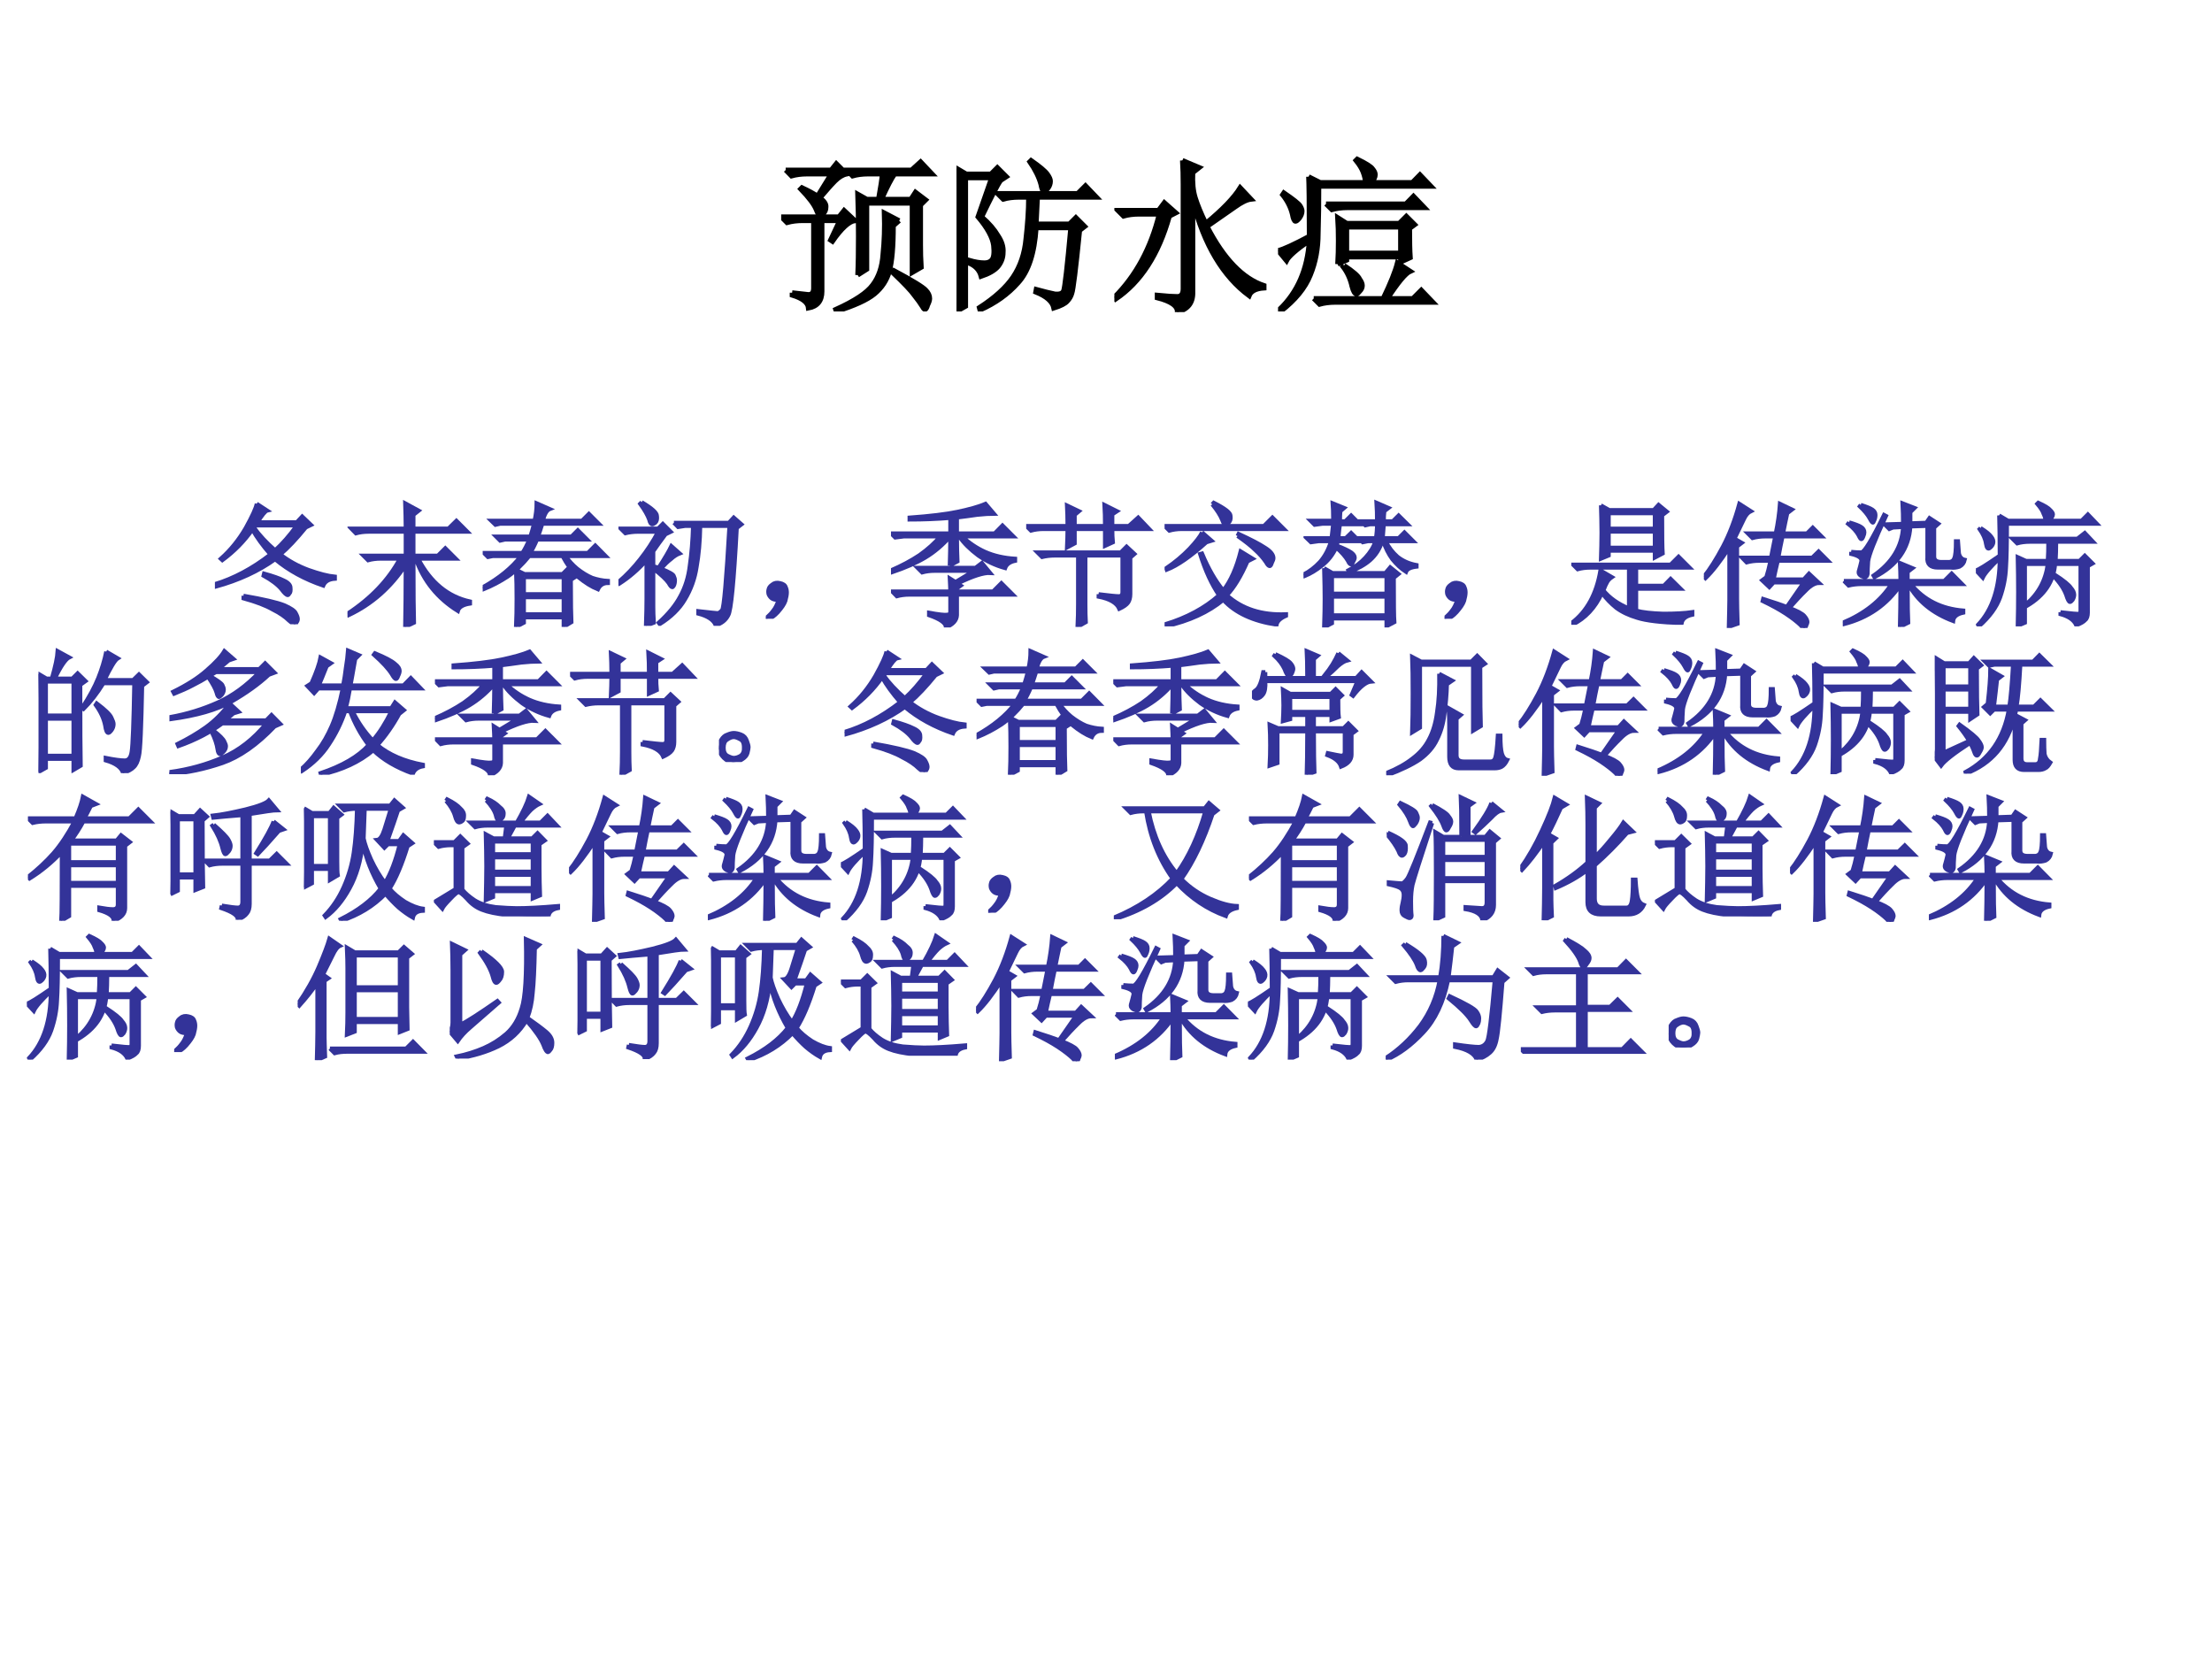
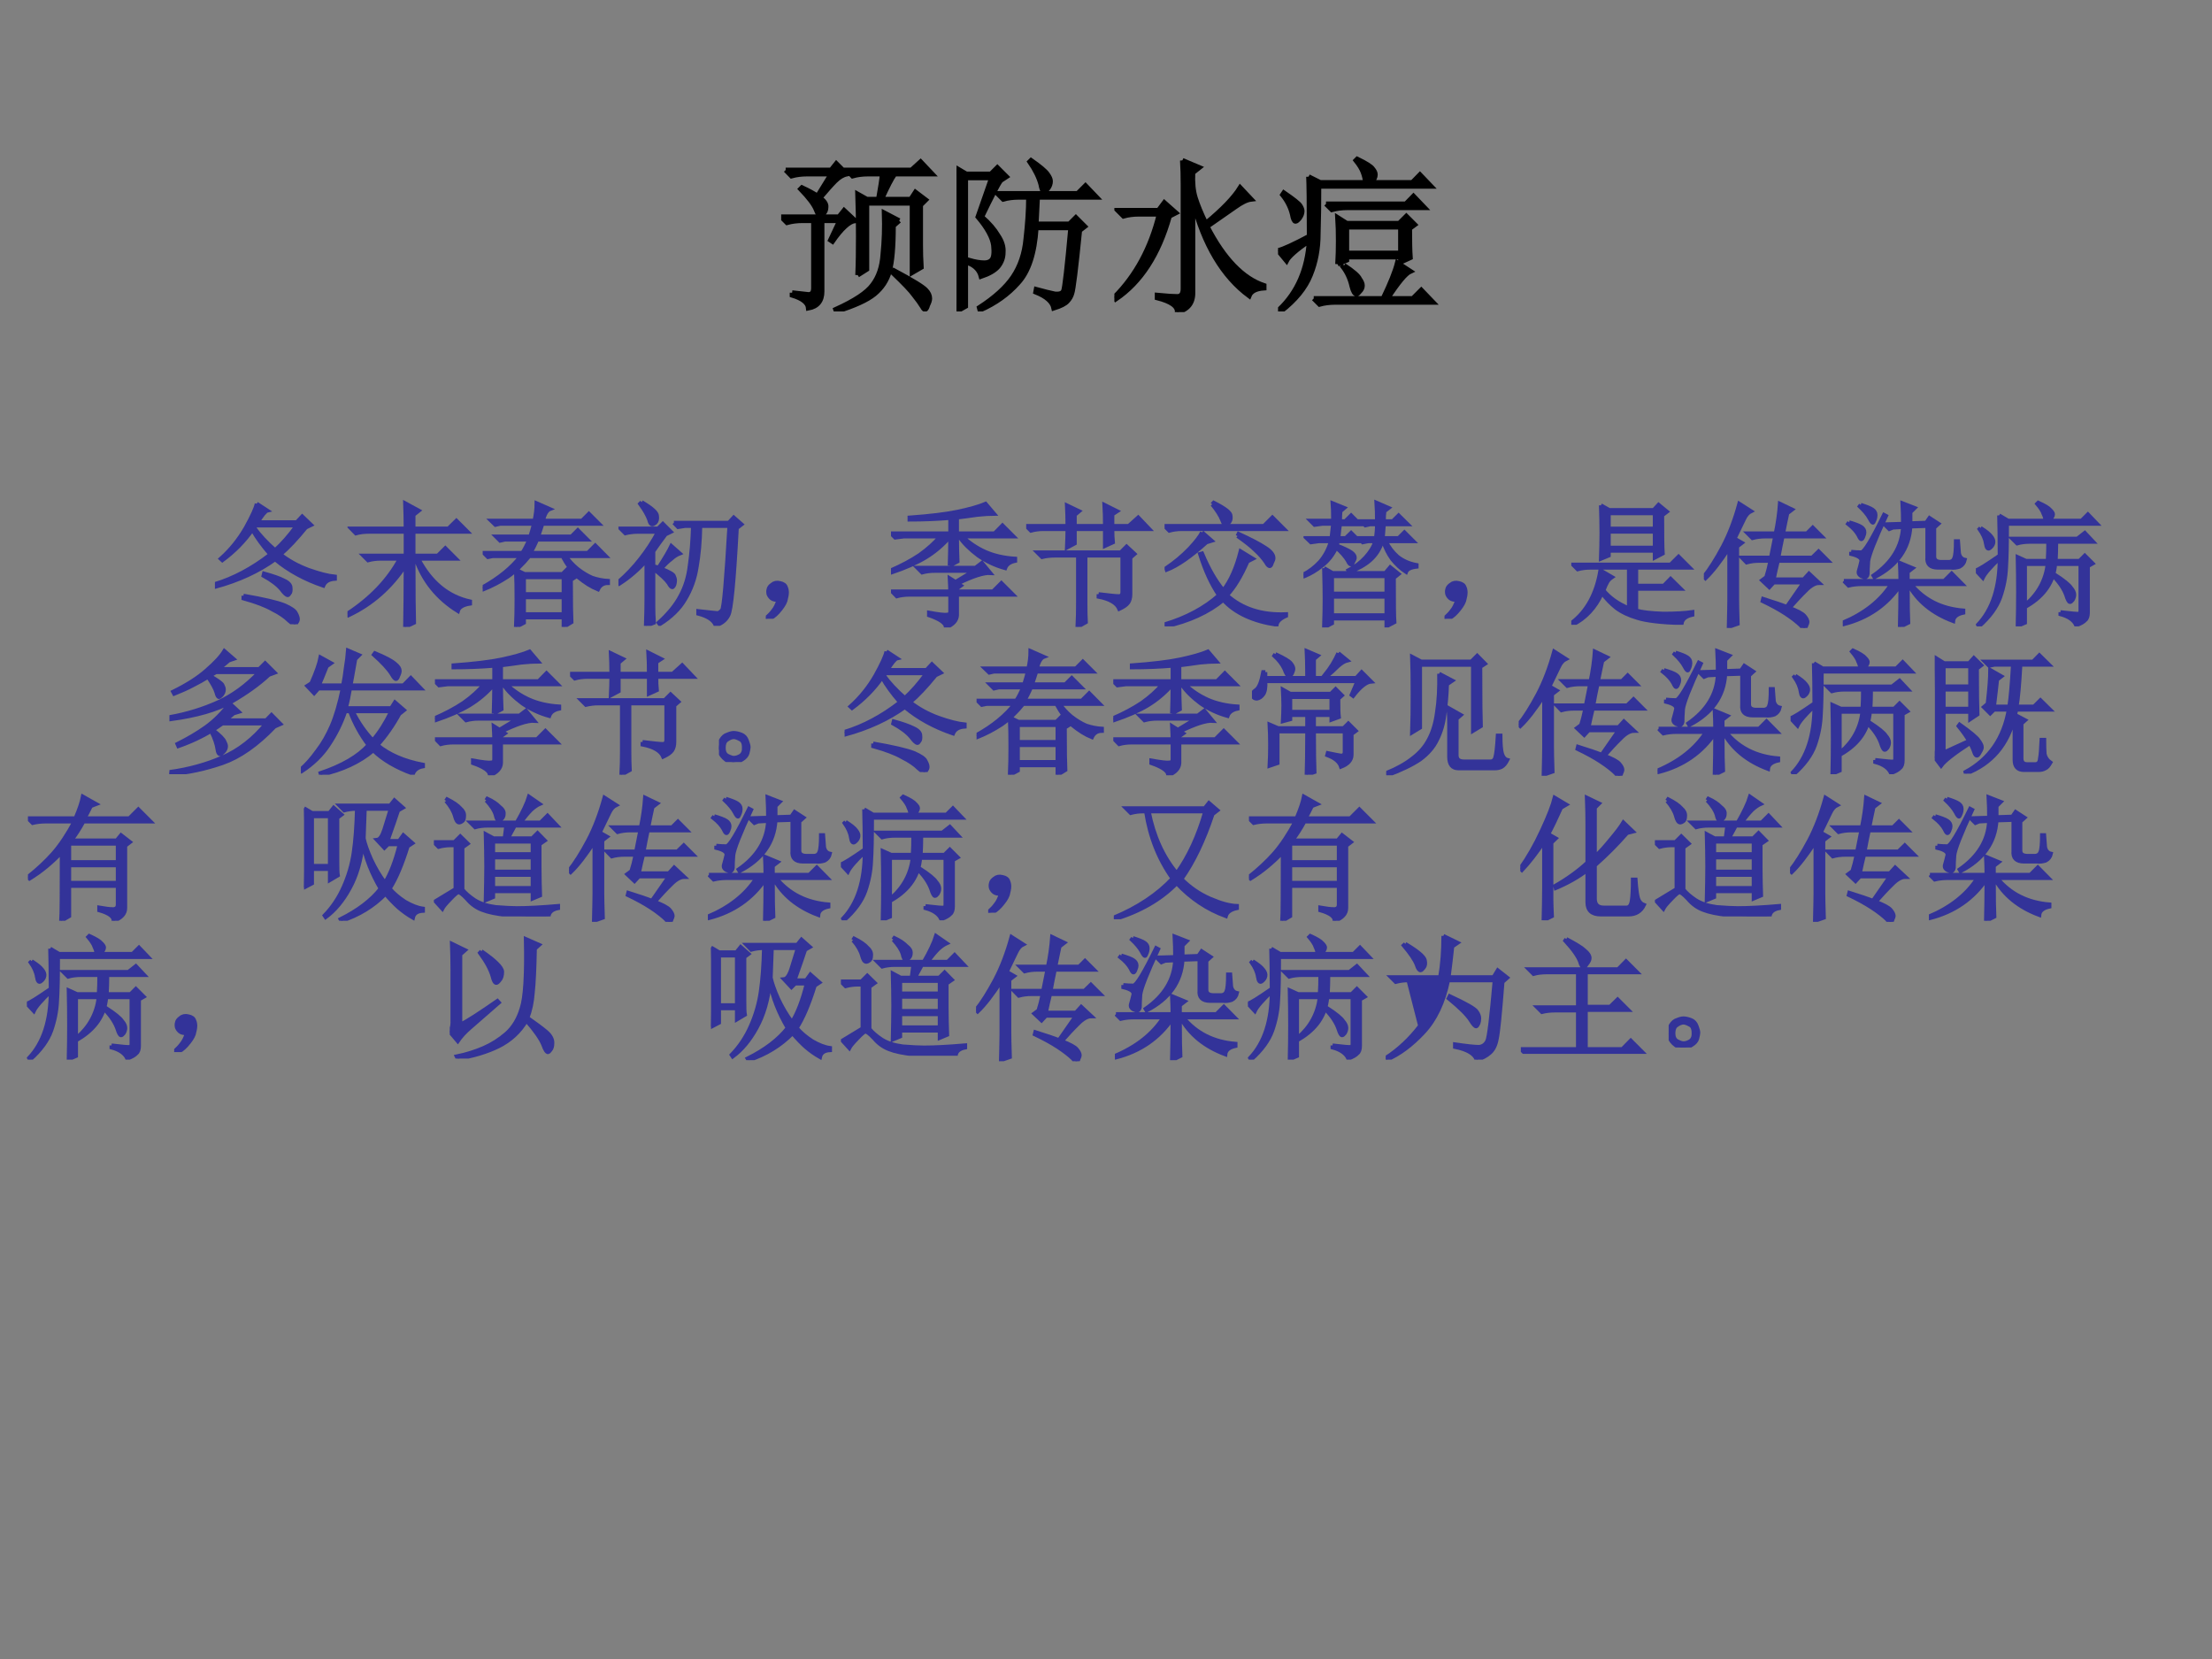
<svg xmlns="http://www.w3.org/2000/svg" xmlns:xlink="http://www.w3.org/1999/xlink" version="1.1" width="720pt" height="540pt" viewBox="0 0 720 540">
  <rect x="0" y="0" width="720" height="540" fill="#808080" stroke="none" />
  <g enable-background="new">
    <g>
      <g id="Layer-1" data-name="Artifact">
        <clipPath id="cp0">
          <path transform="matrix(1,0,0,-1,0,540)" d="M 0 0 L 720 0 L 720 540 L 0 540 Z " fill-rule="evenodd" />
        </clipPath>
        <g clip-path="url(#cp0)">
-           <path transform="matrix(1,0,0,-1,0,540)" d="M 0 0 L 720 0 L 720 540 L 0 540 Z " fill="#ffffff" fill-rule="evenodd" />
-         </g>
+           </g>
      </g>
      <g id="Layer-1" data-name="P">
        <clipPath id="cp1">
          <path transform="matrix(1,0,0,-1,0,540)" d="M 0 0 L 720 0 L 720 540 L 0 540 Z " fill-rule="evenodd" />
        </clipPath>
        <g clip-path="url(#cp1)">
          <symbol id="font_2_4eb4">
            <path d="M .027 .852 L .301 .852 L .332 .891 L .395 .828 C .371 .823 .348 .809 .324 .785 C .303 .764 .273 .73 .234 .684 C .26 .665 .272 .647 .27 .629 C .27 .611 .264 .598 .254 .59 C .246 .582 .241 .578 .238 .578 C .228 .578 .219 .59 .211 .613 C .198 .645 .167 .686 .117 .738 L .125 .746 C .164 .728 .195 .711 .219 .695 L .301 .828 L .156 .828 C .122 .828 .091 .824 .062 .816 L .027 .852 M .066 .113 C .113 .108 .146 .104 .164 .102 C .185 .102 .195 .115 .195 .141 L .195 .547 L .129 .547 C .095 .547 .064 .543 .035 .535 L 0 .57 L .348 .57 L .379 .609 L .445 .547 C .409 .542 .363 .5 .309 .422 L .297 .43 L .352 .547 L .246 .547 L .246 .121 C .246 .064 .219 .03 .164 .02 C .161 .053 .129 .079 .066 .098 L .066 .113 M .461 .219 C .464 .286 .465 .365 .465 .453 C .465 .544 .464 .629 .461 .707 L .516 .676 L .586 .676 C .599 .749 .607 .799 .609 .828 L .523 .828 C .49 .828 .458 .824 .43 .816 L .395 .852 L .785 .852 L .84 .902 L .91 .828 L .684 .828 C .665 .802 .639 .751 .605 .676 L .781 .676 L .809 .719 L .871 .672 L .84 .641 L .84 .402 C .84 .358 .841 .312 .844 .266 L .789 .234 L .789 .652 L .516 .652 L .516 .254 L .461 .219 M .711 .547 L .676 .516 C .676 .391 .668 .299 .652 .242 C .637 .188 .607 .142 .562 .105 C .518 .069 .441 .034 .332 0 L .328 .012 C .443 .064 .517 .113 .551 .16 C .587 .207 .608 .268 .613 .344 C .621 .422 .624 .505 .621 .594 L .711 .547 M .68 .246 C .792 .186 .855 .147 .871 .129 C .887 .113 .895 .096 .895 .078 C .895 .068 .891 .055 .883 .039 C .878 .021 .872 .012 .867 .012 C .862 .012 .857 .017 .852 .027 C .839 .048 .822 .072 .801 .098 C .783 .124 .74 .169 .672 .234 L .68 .246 Z " />
          </symbol>
          <symbol id="font_2_4c62">
            <path d="M 0 0 C .003 .078 .004 .219 .004 .422 C .004 .628 .003 .775 0 .863 L .059 .828 L .207 .828 L .246 .867 L .301 .812 L .266 .789 C .247 .763 .21 .69 .152 .57 C .197 .531 .229 .493 .25 .457 C .273 .423 .284 .389 .281 .355 C .281 .324 .271 .296 .25 .27 C .229 .246 .195 .227 .148 .211 C .138 .25 .112 .277 .07 .293 L .074 .309 C .111 .298 .142 .293 .168 .293 C .186 .293 .201 .298 .211 .309 C .224 .322 .228 .352 .223 .398 C .217 .445 .186 .503 .129 .57 L .211 .805 L .055 .805 L .055 .031 L 0 0 M .742 .488 C .719 .257 .703 .13 .695 .109 C .69 .091 .681 .076 .668 .062 C .655 .047 .628 .033 .586 .02 C .578 .059 .542 .091 .477 .117 L .48 .133 C .527 .12 .565 .111 .594 .105 C .622 .103 .639 .109 .645 .125 C .652 .143 .667 .27 .688 .504 L .48 .504 C .47 .35 .434 .24 .371 .172 C .311 .104 .234 .049 .141 .008 L .137 .023 C .23 .083 .298 .145 .34 .207 C .384 .272 .41 .349 .418 .438 C .428 .526 .434 .609 .434 .688 L .375 .688 C .341 .688 .31 .684 .281 .676 L .246 .711 L .73 .711 L .777 .758 L .844 .688 L .488 .688 C .486 .646 .483 .592 .48 .527 L .68 .527 L .719 .566 L .773 .512 L .742 .488 M .449 .91 C .501 .874 .534 .846 .547 .828 C .56 .81 .566 .796 .566 .785 C .566 .77 .561 .755 .551 .742 C .54 .729 .533 .723 .527 .723 C .52 .723 .513 .737 .508 .766 C .497 .807 .475 .853 .441 .902 L .449 .91 Z " />
          </symbol>
          <symbol id="font_2_2264">
            <path d="M .41 .914 L .512 .871 L .473 .84 C .47 .78 .475 .729 .488 .688 C .501 .646 .522 .595 .551 .535 C .652 .618 .721 .69 .758 .75 L .824 .68 C .798 .677 .766 .661 .727 .633 C .685 .604 .629 .565 .559 .516 C .66 .32 .775 .202 .902 .16 L .902 .145 C .853 .142 .823 .126 .812 .098 C .654 .215 .54 .405 .473 .668 L .473 .121 C .475 .056 .444 .016 .379 0 C .382 .036 .341 .065 .258 .086 L .258 .102 C .318 .096 .358 .094 .379 .094 C .402 .094 .414 .109 .414 .141 L .414 .77 C .414 .819 .413 .867 .41 .914 M .008 .078 L 0 .09 C .13 .22 .22 .387 .27 .59 L .148 .59 C .115 .59 .083 .586 .055 .578 L .02 .613 L .266 .613 L .301 .66 L .371 .598 L .332 .578 C .267 .346 .159 .18 .008 .078 Z " />
          </symbol>
          <symbol id="font_2_2c08">
            <path d="M .289 .648 L .77 .648 L .816 .695 L .883 .625 L .418 .625 C .384 .625 .353 .621 .324 .613 L .289 .648 M .359 .285 C .362 .332 .363 .379 .363 .426 C .363 .473 .362 .52 .359 .566 L .414 .531 L .73 .531 L .773 .574 L .824 .523 L .793 .5 C .793 .424 .794 .366 .797 .324 L .738 .297 L .738 .328 L .414 .328 L .414 .309 L .359 .285 M .414 .508 L .414 .352 L .738 .352 L .738 .508 L .414 .508 M .215 .078 L .633 .078 C .677 .169 .706 .241 .719 .293 L .797 .242 C .768 .229 .723 .174 .66 .078 L .812 .078 L .863 .129 L .934 .055 L .344 .055 C .31 .055 .279 .051 .25 .043 L .215 .078 M .398 .277 C .453 .241 .484 .214 .492 .195 C .503 .18 .508 .167 .508 .156 C .508 .143 .503 .132 .492 .121 C .484 .111 .478 .105 .473 .105 C .462 .105 .453 .121 .445 .152 C .435 .197 .417 .236 .391 .27 L .398 .277 M .184 .812 L .254 .777 L .527 .777 C .525 .798 .52 .819 .512 .84 C .504 .861 .49 .884 .469 .91 L .477 .918 C .531 .892 .562 .872 .57 .859 C .581 .846 .586 .835 .586 .824 C .586 .809 .578 .793 .562 .777 L .809 .777 L .855 .824 L .922 .754 L .246 .754 C .246 .655 .245 .56 .242 .469 C .242 .38 .227 .297 .195 .219 C .164 .141 .104 .068 .016 0 L .008 .012 C .117 .116 .177 .254 .188 .426 C .109 .371 .064 .331 .051 .305 L 0 .367 C .034 .375 .096 .404 .188 .453 C .188 .656 .186 .776 .184 .812 M .035 .715 C .092 .676 .125 .65 .133 .637 C .141 .624 .145 .613 .145 .605 C .145 .59 .139 .576 .129 .562 C .118 .549 .111 .543 .105 .543 C .098 .543 .091 .557 .086 .586 C .076 .628 .056 .667 .027 .703 L .035 .715 Z " />
          </symbol>
          <use xlink:href="#font_2_4eb4" transform="matrix(54.024,0,0,-54.024,254.272,101.376)" />
          <use xlink:href="#font_2_4c62" transform="matrix(54.024,0,0,-54.024,311.347,101.376)" />
          <use xlink:href="#font_2_2264" transform="matrix(54.024,0,0,-54.024,362.723,101.587)" />
          <use xlink:href="#font_2_2c08" transform="matrix(54.024,0,0,-54.024,415.999,101.376)" />
          <use xlink:href="#font_2_4eb4" stroke-width=".029" stroke-linecap="butt" stroke-miterlimit="10" stroke-linejoin="miter" transform="matrix(54.024,0,0,-54.024,254.272,101.376)" fill="none" stroke="#000000" />
          <use xlink:href="#font_2_4c62" stroke-width=".029" stroke-linecap="butt" stroke-miterlimit="10" stroke-linejoin="miter" transform="matrix(54.024,0,0,-54.024,311.347,101.376)" fill="none" stroke="#000000" />
          <use xlink:href="#font_2_2264" stroke-width=".029" stroke-linecap="butt" stroke-miterlimit="10" stroke-linejoin="miter" transform="matrix(54.024,0,0,-54.024,362.723,101.587)" fill="none" stroke="#000000" />
          <use xlink:href="#font_2_2c08" stroke-width=".029" stroke-linecap="butt" stroke-miterlimit="10" stroke-linejoin="miter" transform="matrix(54.024,0,0,-54.024,415.999,101.376)" fill="none" stroke="#000000" />
        </g>
      </g>
      <g id="Layer-1" data-name="P">
        <clipPath id="cp3">
          <path transform="matrix(1,0,0,-1,0,540)" d="M 0 0 L 720 0 L 720 540 L 0 540 Z " fill-rule="evenodd" />
        </clipPath>
        <g clip-path="url(#cp3)">
          <symbol id="font_2_7dc">
            <path d="M .309 .891 L .387 .84 C .374 .837 .35 .809 .316 .754 L .605 .754 L .645 .797 L .711 .734 L .672 .715 C .602 .629 .539 .562 .484 .516 C .544 .469 .613 .431 .691 .402 C .77 .374 .835 .357 .887 .352 L .887 .336 C .842 .333 .814 .316 .801 .285 C .663 .332 .544 .397 .445 .48 C .323 .392 .176 .324 .004 .277 L 0 .297 C .138 .339 .275 .411 .41 .516 C .353 .581 .309 .642 .277 .699 C .217 .613 .143 .538 .055 .473 L .043 .484 C .116 .549 .177 .625 .227 .711 C .276 .799 .303 .859 .309 .891 M .289 .715 C .328 .66 .38 .604 .445 .547 C .497 .594 .551 .655 .605 .73 L .305 .73 L .289 .715 M .211 .211 C .362 .185 .462 .161 .512 .141 C .561 .12 .59 .1 .598 .082 C .608 .064 .613 .049 .613 .039 C .613 .031 .611 .023 .605 .016 C .6 .005 .595 0 .59 0 C .582 0 .568 .009 .547 .027 C .518 .056 .478 .083 .426 .109 C .376 .138 .305 .165 .211 .191 L .211 .211 M .363 .375 C .428 .357 .477 .34 .508 .324 C .542 .309 .559 .29 .559 .27 C .561 .249 .559 .234 .551 .227 C .546 .219 .542 .215 .539 .215 C .529 .215 .513 .229 .492 .258 C .464 .292 .419 .326 .359 .359 L .363 .375 Z " />
          </symbol>
          <symbol id="font_2_1d5b">
            <path d="M .488 .504 C .488 .257 .49 .099 .492 .031 L .426 0 C .428 .117 .43 .27 .43 .457 C .32 .29 .18 .167 .008 .086 L 0 .098 C .174 .212 .303 .348 .387 .504 L .246 .504 C .212 .504 .181 .5 .152 .492 L .117 .527 L .43 .527 L .43 .703 L .156 .703 C .122 .703 .091 .699 .062 .691 L .027 .727 L .43 .727 C .43 .789 .428 .852 .426 .914 L .527 .859 L .488 .828 L .488 .727 L .746 .727 L .805 .785 L .887 .703 L .488 .703 L .488 .527 L .668 .527 L .723 .582 L .801 .504 L .523 .504 C .615 .329 .742 .224 .906 .188 L .906 .172 C .854 .164 .824 .146 .816 .117 C .665 .211 .561 .34 .504 .504 L .488 .504 Z " />
          </symbol>
          <symbol id="font_2_1c55">
            <path d="M .402 .645 C .384 .603 .367 .57 .352 .547 L .777 .547 L .832 .602 L .91 .523 L .613 .523 C .637 .49 .665 .458 .699 .43 C .736 .401 .772 .379 .809 .363 C .848 .35 .887 .342 .926 .34 L .926 .324 C .892 .324 .867 .309 .852 .277 C .805 .296 .757 .326 .707 .367 C .66 .411 .621 .464 .59 .523 L .344 .523 C .294 .461 .241 .41 .184 .371 C .129 .335 .069 .303 .004 .277 L 0 .293 C .122 .361 .216 .438 .281 .523 L .074 .523 L .039 .516 L .008 .547 L .293 .547 C .309 .57 .326 .603 .344 .645 L .164 .645 L .129 .637 L .098 .668 L .352 .668 C .362 .699 .371 .73 .379 .762 L .129 .762 L .094 .754 L .062 .785 L .383 .785 C .393 .829 .398 .872 .398 .914 L .496 .871 C .475 .863 .458 .835 .445 .785 L .734 .785 L .785 .836 L .859 .762 L .441 .762 C .431 .73 .421 .699 .41 .668 L .656 .668 L .703 .715 L .773 .645 L .402 .645 M .305 .367 L .305 .242 L .598 .242 L .598 .367 L .305 .367 M .305 .219 L .305 .094 L .598 .094 L .598 .219 L .305 .219 M .652 .348 C .652 .176 .654 .072 .656 .035 L .598 0 L .598 .07 L .305 .07 L .305 .031 L .246 0 C .249 .065 .25 .134 .25 .207 C .25 .28 .249 .352 .246 .422 L .309 .391 L .59 .391 L .625 .426 L .688 .371 L .652 .348 Z " />
          </symbol>
          <symbol id="font_2_84d">
            <path d="M .41 .762 L .816 .762 L .852 .801 L .91 .75 L .875 .723 C .854 .327 .833 .112 .812 .078 C .794 .042 .763 .017 .719 .004 C .703 .043 .66 .072 .59 .09 L .59 .109 C .678 .099 .727 .094 .734 .094 C .745 .096 .755 .104 .766 .117 C .779 .133 .797 .34 .82 .738 L .605 .738 C .603 .624 .594 .522 .578 .434 C .565 .348 .536 .268 .492 .195 C .451 .125 .388 .064 .305 .012 L .297 .023 C .37 .089 .423 .154 .457 .219 C .493 .284 .517 .359 .527 .445 C .54 .534 .548 .632 .551 .738 L .492 .738 L .441 .73 L .41 .762 M .172 .914 C .247 .87 .285 .836 .285 .812 C .288 .789 .284 .772 .273 .762 C .263 .754 .255 .75 .25 .75 C .24 .75 .232 .762 .227 .785 C .216 .816 .194 .855 .16 .902 L .172 .914 M .258 .441 C .266 .439 .279 .435 .297 .43 C .344 .503 .375 .556 .391 .59 L .453 .535 C .432 .527 .41 .513 .387 .492 C .363 .474 .34 .451 .316 .422 C .376 .398 .408 .38 .41 .367 C .415 .357 .418 .346 .418 .336 C .418 .32 .415 .307 .41 .297 C .405 .289 .401 .285 .398 .285 C .391 .285 .382 .296 .371 .316 C .353 .342 .315 .378 .258 .422 L .258 .141 C .258 .109 .259 .07 .262 .023 L .203 0 C .206 .089 .207 .155 .207 .199 L .207 .484 C .145 .414 .078 .357 .008 .312 L 0 .324 C .06 .376 .113 .432 .16 .492 C .21 .555 .254 .622 .293 .695 L .145 .695 C .111 .695 .079 .691 .051 .684 L .016 .719 L .293 .719 L .328 .754 L .387 .695 L .348 .676 C .311 .626 .281 .585 .258 .551 L .258 .441 Z " />
          </symbol>
          <symbol id="font_2_2c8">
            <path d="M .055 .061 C .07 .079 .083 .105 .094 .139 C .07 .139 .053 .143 .043 .151 C .033 .159 .025 .169 .02 .182 C .017 .195 .017 .207 .02 .217 C .022 .23 .031 .242 .047 .253 C .062 .266 .082 .27 .105 .264 C .129 .259 .143 .249 .148 .233 C .154 .22 .156 .207 .156 .194 C .156 .178 .152 .158 .145 .132 C .137 .108 .118 .081 .09 .049 C .064 .021 .042 .005 .023 .003 C .008 0 0 0 0 .003 C 0 .005 .004 .009 .012 .014 C .027 .027 .042 .043 .055 .061 Z " />
          </symbol>
          <symbol id="font_2_1193">
            <path d="M .434 .457 C .436 .527 .438 .599 .438 .672 C .383 .609 .322 .557 .254 .516 C .189 .477 .105 .44 .004 .406 L 0 .422 C .078 .456 .148 .493 .211 .535 C .273 .579 .324 .625 .363 .672 L .094 .672 L .031 .664 L 0 .695 L .438 .695 L .438 .809 C .341 .801 .241 .797 .137 .797 L .137 .812 C .288 .823 .406 .837 .492 .855 C .581 .874 .65 .893 .699 .914 L .762 .84 C .73 .84 .689 .837 .637 .832 C .585 .824 .535 .818 .488 .812 L .488 .695 L .766 .695 L .824 .754 L .906 .672 L .527 .672 C .577 .625 .633 .587 .695 .559 C .76 .53 .835 .513 .918 .508 L .918 .492 C .879 .484 .854 .466 .844 .438 C .771 .458 .704 .49 .645 .531 C .585 .576 .538 .622 .504 .672 L .488 .672 C .488 .596 .49 .535 .492 .488 L .434 .457 M .281 .109 C .354 .096 .398 .091 .414 .094 C .43 .094 .438 .102 .438 .117 L .438 .242 L .137 .242 C .103 .242 .072 .238 .043 .23 L .008 .266 L .438 .266 C .438 .289 .436 .322 .434 .363 L .477 .336 L .613 .418 L .324 .418 C .29 .418 .259 .414 .23 .406 L .195 .441 L .625 .441 L .672 .477 L .734 .402 C .685 .405 .604 .379 .492 .324 L .516 .309 L .488 .289 L .488 .266 L .754 .266 L .816 .328 L .902 .242 L .488 .242 L .488 .09 C .486 .051 .458 .021 .406 0 C .406 .031 .365 .061 .281 .09 L .281 .109 Z " />
          </symbol>
          <symbol id="font_2_38b2">
            <path d="M .535 .242 C .616 .232 .665 .227 .684 .227 C .702 .227 .711 .237 .711 .258 L .711 .527 L .438 .527 L .438 .164 C .438 .117 .439 .074 .441 .035 L .379 0 C .382 .06 .383 .117 .383 .172 L .383 .527 L .211 .527 C .177 .527 .146 .523 .117 .516 L .082 .551 L .699 .551 L .742 .594 L .801 .539 L .77 .512 L .77 .242 C .77 .216 .764 .195 .754 .18 C .743 .164 .721 .148 .688 .133 C .669 .177 .618 .207 .535 .223 L .535 .242 M .582 .746 C .582 .803 .581 .855 .578 .902 L .672 .855 L .637 .832 L .637 .746 L .758 .746 L .828 .809 L .91 .723 L .637 .723 C .637 .686 .638 .654 .641 .625 L .582 .598 L .582 .723 L .359 .723 L .359 .617 L .301 .586 C .303 .633 .305 .678 .305 .723 L .129 .723 C .095 .723 .064 .719 .035 .711 L 0 .746 L .305 .746 C .305 .806 .303 .857 .301 .898 L .391 .855 L .359 .828 L .359 .746 L .582 .746 Z " />
          </symbol>
          <symbol id="font_2_4d4">
            <path d="M .352 .902 L .363 .914 C .447 .872 .488 .84 .488 .816 C .491 .793 .486 .776 .473 .766 C .462 .755 .456 .75 .453 .75 C .443 .75 .434 .762 .426 .785 C .413 .819 .388 .858 .352 .902 M 0 .742 L .734 .742 L .797 .805 L .883 .719 L .125 .719 C .094 .719 .064 .715 .035 .707 L 0 .742 M .277 .695 L .348 .633 L .309 .621 C .194 .517 .096 .449 .016 .418 L .012 .43 C .077 .474 .134 .522 .184 .574 C .233 .626 .264 .667 .277 .695 M .539 .668 L .547 .684 C .638 .642 .703 .608 .742 .582 C .784 .556 .805 .53 .805 .504 C .805 .496 .801 .484 .793 .469 C .788 .453 .783 .445 .777 .445 C .77 .445 .76 .454 .75 .473 C .729 .504 .703 .534 .672 .562 C .643 .591 .599 .626 .539 .668 M .652 .5 L .613 .48 C .564 .368 .513 .285 .461 .23 C .573 .129 .719 .082 .898 .09 L .898 .078 C .857 .06 .833 .038 .828 .012 C .654 .038 .522 .099 .434 .195 C .324 .104 .182 .039 .008 0 L .004 .016 C .165 .065 .298 .137 .402 .23 C .348 .309 .301 .41 .262 .535 L .277 .539 C .324 .427 .376 .336 .434 .266 C .488 .336 .531 .432 .562 .555 L .652 .5 Z " />
          </symbol>
          <symbol id="font_2_1d2f">
            <path d="M .254 .637 C .251 .626 .249 .616 .246 .605 C .298 .585 .333 .568 .352 .555 C .37 .542 .379 .529 .379 .516 C .379 .508 .375 .497 .367 .484 C .362 .471 .357 .465 .352 .465 C .344 .465 .336 .474 .328 .492 C .31 .523 .281 .556 .242 .59 C .216 .535 .181 .491 .137 .457 C .095 .423 .052 .397 .008 .379 L 0 .391 C .044 .414 .085 .445 .121 .484 C .158 .526 .185 .577 .203 .637 L .113 .637 L .055 .629 L .023 .66 L .207 .66 C .212 .699 .216 .734 .219 .766 L .141 .766 L .082 .758 L .051 .789 L .219 .789 C .219 .849 .217 .892 .215 .918 L .301 .883 L .273 .859 C .271 .836 .27 .811 .27 .785 L .309 .785 L .352 .828 L .418 .762 L .27 .762 C .267 .746 .263 .712 .258 .66 L .312 .66 L .352 .699 L .414 .637 L .254 .637 M .594 .762 C .591 .73 .589 .697 .586 .66 L .703 .66 L .746 .703 L .812 .637 L .609 .637 C .63 .592 .659 .555 .695 .523 C .734 .492 .781 .471 .836 .461 L .836 .449 C .792 .444 .766 .431 .758 .41 C .721 .434 .688 .465 .656 .504 C .628 .543 .605 .587 .59 .637 L .582 .637 C .564 .579 .534 .533 .492 .496 C .453 .462 .402 .434 .34 .41 L .332 .422 C .382 .448 .423 .479 .457 .516 C .493 .555 .518 .595 .531 .637 L .477 .637 L .438 .629 L .406 .66 L .535 .66 C .54 .691 .543 .725 .543 .762 L .492 .762 L .457 .754 L .426 .785 L .543 .785 C .543 .832 .542 .878 .539 .922 L .629 .883 L .598 .859 C .595 .836 .594 .811 .594 .785 L .66 .785 L .703 .828 L .77 .762 L .594 .762 M .211 .227 L .211 .09 L .613 .09 L .613 .227 L .211 .227 M .152 .438 L .215 .402 L .605 .402 L .641 .445 L .703 .395 L .668 .367 C .668 .185 .669 .076 .672 .039 L .613 .008 L .613 .066 L .211 .066 L .211 .031 L .152 0 C .155 .089 .156 .159 .156 .211 C .156 .263 .155 .339 .152 .438 M .211 .379 L .211 .25 L .613 .25 L .613 .379 L .211 .379 Z " />
          </symbol>
          <symbol id="font_2_1c5f">
            <path d="M .277 .688 L .277 .57 L .617 .57 L .617 .688 L .277 .688 M .219 .883 L .281 .848 L .609 .848 L .645 .887 L .707 .836 L .672 .809 C .672 .663 .673 .569 .676 .527 L .617 .496 L .617 .547 L .277 .547 L .277 .512 L .219 .488 C .221 .553 .223 .617 .223 .68 C .223 .745 .221 .812 .219 .883 M .277 .824 L .277 .711 L .617 .711 L .617 .824 L .277 .824 M .012 .445 L .734 .445 L .793 .504 L .875 .422 L .48 .422 L .48 .289 L .684 .289 L .734 .34 L .809 .266 L .48 .266 L .48 .105 C .527 .092 .594 .085 .68 .082 C .768 .082 .84 .086 .895 .094 L .895 .074 C .848 .064 .822 .043 .816 .012 C .663 .017 .553 .03 .488 .051 C .426 .069 .374 .094 .332 .125 C .293 .156 .258 .193 .227 .234 C .177 .125 .104 .047 .008 0 L 0 .012 C .115 .098 .186 .228 .215 .402 L .301 .352 C .285 .341 .273 .329 .266 .316 C .258 .303 .249 .283 .238 .254 C .283 .199 .345 .155 .426 .121 L .426 .422 L .141 .422 C .107 .422 .076 .418 .047 .41 L .012 .445 Z " />
          </symbol>
          <symbol id="font_2_550">
            <path d="M .547 .496 C .536 .452 .526 .406 .516 .359 L .738 .359 L .777 .402 L .852 .332 C .823 .332 .79 .314 .754 .277 C .717 .241 .677 .198 .633 .148 C .693 .125 .729 .105 .742 .09 C .758 .072 .766 .056 .766 .043 C .766 .038 .763 .03 .758 .02 C .755 .007 .75 0 .742 0 C .734 0 .725 .007 .715 .02 C .691 .043 .655 .072 .605 .105 C .556 .137 .499 .168 .434 .199 L .438 .215 C .521 .189 .579 .169 .613 .156 L .738 .336 L .516 .336 L .484 .301 L .43 .352 L .461 .375 C .471 .406 .482 .447 .492 .496 L .41 .496 C .376 .496 .345 .492 .316 .484 L .281 .52 L .496 .52 C .507 .572 .517 .624 .527 .676 L .453 .676 C .419 .676 .388 .672 .359 .664 L .324 .699 L .531 .699 C .547 .775 .557 .848 .562 .918 L .652 .875 L .617 .848 C .607 .801 .596 .751 .586 .699 L .762 .699 L .805 .742 L .871 .676 L .582 .676 C .572 .629 .561 .577 .551 .52 L .801 .52 L .848 .566 L .918 .496 L .547 .496 M .246 .602 L .246 .215 C .246 .184 .247 .122 .25 .031 L .184 .008 C .186 .099 .188 .165 .188 .207 L .188 .594 C .122 .492 .064 .417 .012 .367 L 0 .379 C .044 .434 .091 .508 .141 .602 C .19 .695 .23 .801 .262 .918 L .348 .863 C .327 .853 .31 .833 .297 .805 C .281 .773 .258 .725 .227 .66 L .281 .629 L .246 .602 Z " />
          </symbol>
          <symbol id="font_2_1e03">
            <path d="M .047 .773 C .091 .76 .121 .749 .137 .738 C .152 .728 .16 .715 .16 .699 C .16 .691 .158 .681 .152 .668 C .147 .655 .142 .648 .137 .648 C .132 .648 .125 .658 .117 .676 C .102 .704 .076 .733 .039 .762 L .047 .773 M .062 .555 C .091 .552 .116 .551 .137 .551 C .16 .553 .216 .646 .305 .828 L .32 .82 C .237 .641 .193 .529 .188 .484 C .185 .443 .184 .411 .184 .391 C .181 .375 .174 .367 .164 .367 C .159 .367 .15 .37 .137 .375 C .124 .383 .117 .392 .117 .402 C .117 .408 .118 .414 .121 .422 C .126 .44 .132 .461 .137 .484 C .142 .508 .117 .526 .062 .539 L .062 .555 M .008 .34 L .426 .34 C .426 .387 .424 .431 .422 .473 L .516 .434 L .48 .406 L .48 .34 L .75 .34 L .805 .395 L .883 .316 L .504 .316 C .6 .199 .729 .134 .891 .121 L .891 .105 C .844 .095 .819 .074 .816 .043 C .663 .1 .552 .191 .484 .316 L .48 .316 C .48 .16 .482 .065 .484 .031 L .422 0 C .424 .086 .426 .189 .426 .309 C .327 .163 .188 .066 .008 .02 L 0 .031 C .161 .099 .281 .194 .359 .316 L .137 .316 C .103 .316 .072 .312 .043 .305 L .008 .34 M .133 .902 C .174 .889 .203 .878 .219 .867 C .234 .857 .242 .844 .242 .828 C .242 .815 .24 .802 .234 .789 C .229 .776 .225 .77 .223 .77 C .217 .77 .21 .78 .199 .801 C .184 .829 .159 .859 .125 .891 L .133 .902 M .445 .762 C .445 .811 .444 .862 .441 .914 L .531 .879 L .5 .848 L .5 .766 L .617 .77 L .641 .805 L .707 .762 L .676 .734 L .676 .52 C .676 .493 .694 .48 .73 .48 L .789 .48 C .807 .483 .819 .492 .824 .508 C .832 .526 .836 .568 .836 .633 L .852 .633 C .854 .602 .857 .572 .859 .543 C .865 .517 .879 .501 .902 .496 C .897 .473 .884 .456 .863 .445 C .842 .438 .82 .435 .797 .438 L .703 .438 C .646 .438 .62 .464 .625 .516 L .625 .746 L .5 .742 C .49 .578 .401 .453 .234 .367 L .227 .379 C .365 .475 .438 .595 .445 .738 L .371 .734 L .344 .723 L .309 .758 L .445 .762 Z " />
          </symbol>
          <symbol id="font_2_2bf5">
            <path d="M .172 .82 L .238 .781 L .516 .781 C .513 .799 .508 .816 .5 .832 C .495 .85 .479 .875 .453 .906 L .461 .914 C .508 .893 .538 .875 .551 .859 C .564 .846 .57 .836 .57 .828 C .57 .815 .56 .799 .539 .781 L .781 .781 L .828 .828 L .895 .758 L .23 .758 C .23 .615 .228 .507 .223 .434 C .22 .363 .206 .29 .18 .215 C .154 .142 .102 .07 .023 0 L .016 .012 C .122 .124 .176 .288 .176 .504 C .108 .439 .066 .391 .051 .359 L 0 .414 C .021 .419 .079 .456 .176 .523 C .176 .643 .174 .742 .172 .82 M .035 .727 C .074 .703 .1 .682 .113 .664 C .126 .648 .132 .633 .129 .617 C .126 .602 .117 .589 .102 .578 C .089 .568 .079 .579 .074 .613 C .069 .647 .053 .682 .027 .719 L .035 .727 M .625 .105 C .708 .095 .754 .091 .762 .094 C .77 .096 .773 .104 .773 .117 L .773 .461 L .586 .461 C .576 .331 .507 .228 .379 .152 L .371 .164 C .462 .242 .516 .341 .531 .461 L .363 .461 L .363 .027 L .309 .004 C .311 .087 .312 .171 .312 .254 C .312 .34 .311 .426 .309 .512 L .371 .484 L .531 .484 C .534 .526 .535 .573 .535 .625 L .398 .625 C .365 .625 .333 .621 .305 .613 L .27 .648 L .75 .648 L .805 .691 L .867 .625 L .594 .625 C .594 .57 .592 .523 .59 .484 L .766 .484 L .805 .523 L .863 .465 L .828 .445 L .828 .102 C .828 .076 .822 .057 .809 .047 C .798 .034 .776 .021 .742 .008 C .724 .047 .685 .074 .625 .09 L .625 .105 M .582 .383 C .65 .339 .69 .306 .703 .285 C .719 .267 .727 .25 .727 .234 C .727 .221 .723 .208 .715 .195 C .707 .185 .701 .18 .695 .18 C .688 .18 .678 .197 .668 .23 C .652 .275 .621 .322 .574 .371 L .582 .383 Z " />
          </symbol>
          <use xlink:href="#font_2_7dc" transform="matrix(44.04,0,0,-44.04,69.953,203.191)" fill="#333399" />
          <use xlink:href="#font_2_1d5b" transform="matrix(44.04,0,0,-44.04,113.104,204.051)" fill="#333399" />
          <use xlink:href="#font_2_1c55" transform="matrix(44.04,0,0,-44.04,157.116,204.051)" fill="#333399" />
          <use xlink:href="#font_2_84d" transform="matrix(44.04,0,0,-44.04,201.3,203.707)" fill="#333399" />
          <use xlink:href="#font_2_2c8" transform="matrix(44.04,0,0,-44.04,249.269,201.413)" fill="#333399" />
          <use xlink:href="#font_2_1193" transform="matrix(44.04,0,0,-44.04,290.012,204.223)" fill="#333399" />
          <use xlink:href="#font_2_38b2" transform="matrix(44.04,0,0,-44.04,334.024,204.051)" fill="#333399" />
          <use xlink:href="#font_2_4d4" transform="matrix(44.04,0,0,-44.04,379.068,203.879)" fill="#333399" />
          <use xlink:href="#font_2_1d2f" transform="matrix(44.04,0,0,-44.04,424.285,204.223)" fill="#333399" />
          <use xlink:href="#font_2_2c8" transform="matrix(44.04,0,0,-44.04,470.189,201.413)" fill="#333399" />
          <use xlink:href="#font_2_1c5f" transform="matrix(44.04,0,0,-44.04,511.448,203.363)" fill="#333399" />
          <use xlink:href="#font_2_550" transform="matrix(44.04,0,0,-44.04,554.6,204.395)" fill="#333399" />
          <use xlink:href="#font_2_1e03" transform="matrix(44.04,0,0,-44.04,599.816,204.051)" fill="#333399" />
          <use xlink:href="#font_2_2bf5" transform="matrix(44.04,0,0,-44.04,643.14,203.879)" fill="#333399" />
          <use xlink:href="#font_2_7dc" stroke-width=".029" stroke-linecap="butt" stroke-miterlimit="10" stroke-linejoin="miter" transform="matrix(44.04,0,0,-44.04,69.953,203.191)" fill="none" stroke="#333399" />
          <use xlink:href="#font_2_1d5b" stroke-width=".029" stroke-linecap="butt" stroke-miterlimit="10" stroke-linejoin="miter" transform="matrix(44.04,0,0,-44.04,113.104,204.051)" fill="none" stroke="#333399" />
          <use xlink:href="#font_2_1c55" stroke-width=".029" stroke-linecap="butt" stroke-miterlimit="10" stroke-linejoin="miter" transform="matrix(44.04,0,0,-44.04,157.116,204.051)" fill="none" stroke="#333399" />
          <use xlink:href="#font_2_84d" stroke-width=".029" stroke-linecap="butt" stroke-miterlimit="10" stroke-linejoin="miter" transform="matrix(44.04,0,0,-44.04,201.3,203.707)" fill="none" stroke="#333399" />
          <use xlink:href="#font_2_2c8" stroke-width=".029" stroke-linecap="butt" stroke-miterlimit="10" stroke-linejoin="miter" transform="matrix(44.04,0,0,-44.04,249.269,201.413)" fill="none" stroke="#333399" />
          <use xlink:href="#font_2_1193" stroke-width=".029" stroke-linecap="butt" stroke-miterlimit="10" stroke-linejoin="miter" transform="matrix(44.04,0,0,-44.04,290.012,204.223)" fill="none" stroke="#333399" />
          <use xlink:href="#font_2_38b2" stroke-width=".029" stroke-linecap="butt" stroke-miterlimit="10" stroke-linejoin="miter" transform="matrix(44.04,0,0,-44.04,334.024,204.051)" fill="none" stroke="#333399" />
          <use xlink:href="#font_2_4d4" stroke-width=".029" stroke-linecap="butt" stroke-miterlimit="10" stroke-linejoin="miter" transform="matrix(44.04,0,0,-44.04,379.068,203.879)" fill="none" stroke="#333399" />
          <use xlink:href="#font_2_1d2f" stroke-width=".029" stroke-linecap="butt" stroke-miterlimit="10" stroke-linejoin="miter" transform="matrix(44.04,0,0,-44.04,424.285,204.223)" fill="none" stroke="#333399" />
          <use xlink:href="#font_2_2c8" stroke-width=".029" stroke-linecap="butt" stroke-miterlimit="10" stroke-linejoin="miter" transform="matrix(44.04,0,0,-44.04,470.189,201.413)" fill="none" stroke="#333399" />
          <use xlink:href="#font_2_1c5f" stroke-width=".029" stroke-linecap="butt" stroke-miterlimit="10" stroke-linejoin="miter" transform="matrix(44.04,0,0,-44.04,511.448,203.363)" fill="none" stroke="#333399" />
          <use xlink:href="#font_2_550" stroke-width=".029" stroke-linecap="butt" stroke-miterlimit="10" stroke-linejoin="miter" transform="matrix(44.04,0,0,-44.04,554.6,204.395)" fill="none" stroke="#333399" />
          <use xlink:href="#font_2_1e03" stroke-width=".029" stroke-linecap="butt" stroke-miterlimit="10" stroke-linejoin="miter" transform="matrix(44.04,0,0,-44.04,599.816,204.051)" fill="none" stroke="#333399" />
          <use xlink:href="#font_2_2bf5" stroke-width=".029" stroke-linecap="butt" stroke-miterlimit="10" stroke-linejoin="miter" transform="matrix(44.04,0,0,-44.04,643.14,203.879)" fill="none" stroke="#333399" />
        </g>
      </g>
      <g id="Layer-1" data-name="P">
        <clipPath id="cp4">
          <path transform="matrix(1,0,0,-1,0,540)" d="M 0 0 L 720 0 L 720 540 L 0 540 Z " fill-rule="evenodd" />
        </clipPath>
        <g clip-path="url(#cp4)">
          <symbol id="font_2_2cb4">
-             <path d="M .055 .676 L .055 .426 L .258 .426 L .258 .676 L .055 .676 M .055 .402 L .055 .129 L .258 .129 L .258 .402 L .055 .402 M .309 .652 C .309 .348 .31 .148 .312 .055 L .258 .023 L .258 .105 L .055 .105 L .055 .039 L 0 .008 C .003 .13 .004 .251 .004 .371 C .004 .493 .003 .615 0 .734 L .059 .699 L .098 .699 C .124 .788 .138 .855 .141 .902 L .227 .855 C .201 .842 .165 .79 .121 .699 L .25 .699 L .289 .738 L .348 .68 L .309 .652 M .5 .898 L .586 .848 C .565 .835 .533 .781 .488 .688 L .699 .688 L .742 .73 L .801 .672 L .766 .645 C .76 .34 .753 .167 .742 .125 C .734 .086 .721 .059 .703 .043 C .688 .027 .661 .013 .625 0 C .612 .042 .569 .073 .496 .094 L .496 .113 C .561 .1 .608 .094 .637 .094 C .665 .094 .682 .116 .688 .16 C .695 .204 .702 .372 .707 .664 L .48 .664 C .434 .589 .384 .525 .332 .473 L .32 .48 C .375 .564 .415 .638 .441 .703 C .467 .768 .487 .833 .5 .898 M .43 .516 C .492 .469 .529 .434 .539 .41 C .549 .389 .555 .374 .555 .363 C .555 .345 .549 .329 .539 .316 C .529 .303 .521 .297 .516 .297 C .505 .297 .497 .315 .492 .352 C .482 .404 .458 .454 .422 .504 L .43 .516 Z " />
-           </symbol>
+             </symbol>
          <symbol id="font_2_f4a">
            <path d="M .344 .754 L .297 .727 C .352 .695 .383 .673 .391 .66 C .398 .647 .402 .635 .402 .625 C .402 .612 .397 .599 .387 .586 C .376 .576 .37 .57 .367 .57 C .359 .57 .353 .581 .348 .602 C .34 .63 .319 .669 .285 .719 C .251 .698 .214 .677 .172 .656 C .133 .635 .087 .615 .035 .594 L .027 .609 C .129 .659 .211 .711 .273 .766 C .339 .823 .383 .871 .406 .91 L .473 .852 L .438 .84 L .363 .777 L .664 .777 L .707 .82 L .777 .75 L .734 .734 C .659 .664 .566 .598 .457 .535 C .35 .475 .201 .432 .008 .406 L .004 .422 C .132 .445 .25 .482 .359 .531 C .469 .581 .57 .655 .664 .754 L .344 .754 M .445 .523 L .512 .461 L .473 .449 C .465 .441 .444 .424 .41 .398 L .715 .398 L .754 .438 L .82 .371 L .777 .352 C .647 .216 .518 .126 .391 .082 C .263 .038 .133 .01 0 0 L 0 .016 C .146 .036 .277 .073 .395 .125 C .514 .177 .621 .26 .715 .375 L .391 .375 C .299 .307 .191 .251 .066 .207 L .059 .223 C .137 .262 .207 .303 .27 .348 C .335 .395 .393 .453 .445 .523 M .324 .324 C .371 .288 .398 .26 .406 .242 C .414 .227 .418 .215 .418 .207 C .418 .191 .411 .177 .398 .164 C .388 .154 .38 .148 .375 .148 C .365 .148 .358 .16 .355 .184 C .35 .22 .336 .263 .312 .312 L .324 .324 Z " />
          </symbol>
          <symbol id="font_2_a01">
            <path d="M .312 .66 C .32 .702 .327 .745 .332 .789 C .34 .836 .345 .879 .348 .918 L .43 .883 L .402 .855 C .384 .751 .372 .686 .367 .66 L .758 .66 L .812 .715 L .887 .637 L .363 .637 C .355 .587 .345 .539 .332 .492 L .668 .492 L .695 .535 L .762 .477 L .727 .449 C .68 .363 .626 .286 .566 .219 C .652 .148 .764 .1 .902 .074 L .902 .062 C .863 .055 .839 .036 .828 .008 C .706 .052 .608 .109 .535 .18 C .434 .094 .305 .034 .148 0 L .145 .012 C .306 .066 .424 .135 .5 .219 C .443 .294 .397 .378 .363 .469 L .328 .469 C .299 .383 .259 .301 .207 .223 C .158 .147 .091 .082 .008 .027 L 0 .039 C .042 .076 .082 .121 .121 .176 C .163 .23 .198 .292 .227 .359 C .258 .43 .285 .522 .309 .637 L .129 .637 L .098 .602 L .047 .656 L .078 .676 C .115 .759 .137 .823 .145 .867 L .223 .824 L .191 .801 C .165 .736 .146 .689 .133 .66 L .312 .66 M .383 .469 C .424 .385 .474 .314 .531 .254 C .581 .311 .626 .383 .668 .469 L .383 .469 M .547 .898 C .622 .867 .672 .841 .695 .82 C .719 .802 .73 .784 .73 .766 C .73 .758 .727 .746 .719 .73 C .714 .715 .708 .707 .703 .707 C .695 .707 .685 .719 .672 .742 C .648 .781 .604 .829 .539 .887 L .547 .898 Z " />
          </symbol>
          <symbol id="font_2_1c4">
            <path d="M .164 .203 C .185 .195 .199 .18 .207 .156 C .215 .135 .219 .12 .219 .109 C .219 .102 .216 .087 .211 .066 C .206 .048 .193 .033 .172 .02 C .154 .007 .132 0 .105 0 C .079 0 .056 .01 .035 .031 C .014 .052 .003 .074 0 .098 C 0 .124 .005 .146 .016 .164 C .029 .185 .044 .198 .062 .203 C .081 .211 .096 .215 .109 .215 C .125 .215 .143 .211 .164 .203 M .16 .047 C .178 .06 .186 .081 .184 .109 C .184 .141 .174 .16 .156 .168 C .138 .178 .122 .184 .109 .184 C .094 .184 .077 .177 .059 .164 C .043 .154 .035 .134 .035 .105 C .035 .077 .044 .057 .062 .047 C .083 .036 .099 .031 .109 .031 C .125 .031 .142 .036 .16 .047 Z " />
          </symbol>
          <symbol id="font_2_1468">
            <path d="M .173 .891 C .236 .862 .273 .84 .286 .824 C .299 .809 .306 .794 .306 .781 C .306 .776 .303 .767 .298 .754 C .293 .741 .285 .733 .275 .73 C .264 .728 .253 .745 .24 .781 C .224 .815 .199 .848 .165 .879 L .173 .891 M .099 .758 L .099 .715 L .408 .715 C .408 .814 .406 .88 .404 .914 L .486 .879 L .458 .855 L .458 .715 L .771 .715 L .81 .758 L .88 .688 C .844 .685 .799 .65 .747 .582 L .736 .59 L .779 .691 L .099 .691 C .102 .645 .096 .612 .083 .594 C .07 .576 .055 .565 .036 .562 C .021 .562 .01 .569 .005 .582 C 0 .598 .009 .613 .033 .629 C .053 .645 .07 .688 .083 .758 L .099 .758 M .638 .898 L .704 .844 C .684 .839 .66 .824 .634 .801 C .608 .775 .578 .747 .544 .719 L .533 .73 C .559 .762 .579 .79 .595 .816 C .611 .842 .625 .87 .638 .898 M .283 .574 L .283 .465 L .587 .465 L .587 .574 L .283 .574 M .56 .16 C .609 .15 .642 .143 .658 .141 C .676 .141 .685 .15 .685 .168 L .685 .32 L .458 .32 C .458 .172 .46 .072 .462 .02 L .404 0 C .406 .062 .408 .169 .408 .32 L .189 .32 L .189 .086 L .13 .066 C .133 .118 .134 .169 .134 .219 C .134 .271 .133 .322 .13 .371 L .193 .344 L .408 .344 L .408 .441 L .283 .441 L .283 .41 L .228 .395 C .23 .434 .232 .473 .232 .512 C .232 .551 .23 .59 .228 .629 L .283 .598 L .583 .598 L .618 .633 L .665 .586 L .638 .562 C .638 .495 .639 .449 .642 .426 L .587 .406 L .587 .441 L .458 .441 L .458 .344 L .677 .344 L .712 .379 L .767 .324 L .736 .301 L .736 .148 C .736 .109 .71 .079 .658 .059 C .647 .095 .613 .124 .556 .145 L .56 .16 Z " />
          </symbol>
          <symbol id="font_2_3ff1">
            <path d="M .695 .801 C .695 .553 .697 .408 .699 .363 L .641 .328 L .641 .816 L .25 .816 L .25 .352 L .191 .316 C .194 .397 .195 .492 .195 .602 C .195 .714 .194 .805 .191 .875 L .258 .84 L .629 .84 L .672 .883 L .73 .824 L .695 .801 M .391 .75 L .488 .699 L .449 .672 C .447 .594 .44 .52 .43 .449 C .422 .382 .404 .319 .375 .262 C .349 .207 .307 .159 .25 .117 C .193 .078 .112 .039 .008 0 L 0 .016 C .081 .049 .146 .086 .195 .125 C .247 .164 .288 .211 .316 .266 C .345 .32 .365 .387 .375 .465 C .388 .546 .393 .641 .391 .75 M .52 .148 C .52 .117 .538 .102 .574 .102 L .77 .102 C .788 .102 .799 .111 .805 .129 C .812 .15 .819 .204 .824 .293 L .844 .293 C .844 .23 .848 .186 .855 .16 C .863 .134 .876 .118 .895 .113 C .882 .087 .867 .07 .852 .062 C .839 .055 .822 .051 .801 .051 L .535 .051 C .488 .051 .465 .079 .465 .137 L .465 .371 C .465 .41 .464 .452 .461 .496 L .551 .445 L .52 .418 L .52 .148 Z " />
          </symbol>
          <symbol id="font_2_1c12">
            <path d="M .066 .621 L .066 .48 L .262 .48 L .262 .621 L .066 .621 M 0 .121 C .01 .137 .016 .156 .016 .18 L .016 .594 C .016 .724 .014 .81 .012 .852 L .07 .816 L .254 .816 L .289 .855 L .344 .801 L .312 .777 C .312 .603 .314 .49 .316 .438 L .262 .402 L .262 .457 L .066 .457 L .066 .156 L .254 .242 C .236 .273 .21 .31 .176 .352 L .184 .363 C .264 .306 .311 .267 .324 .246 C .34 .225 .348 .208 .348 .195 C .348 .185 .342 .172 .332 .156 C .324 .141 .318 .133 .312 .133 C .305 .133 .298 .141 .293 .156 C .283 .185 .272 .208 .262 .227 C .145 .151 .073 .095 .047 .059 L 0 .121 M .066 .793 L .066 .645 L .262 .645 L .262 .793 L .066 .793 M .602 .473 L .594 .434 L .668 .395 L .641 .371 L .641 .113 C .641 .085 .655 .07 .684 .07 L .742 .07 C .763 .07 .775 .083 .777 .109 C .783 .138 .786 .185 .789 .25 L .809 .25 C .809 .208 .81 .173 .812 .145 C .818 .118 .832 .098 .855 .082 C .842 .059 .829 .044 .816 .039 C .803 .031 .786 .027 .766 .027 L .66 .027 C .613 .027 .59 .052 .59 .102 L .59 .422 C .54 .214 .421 .073 .23 0 L .227 .012 C .404 .108 .51 .262 .547 .473 L .438 .473 L .41 .445 L .363 .492 L .391 .516 C .404 .628 .41 .711 .41 .766 L .492 .719 L .461 .695 C .456 .646 .448 .579 .438 .496 L .551 .496 C .561 .559 .57 .661 .578 .805 L .441 .805 L .402 .797 L .371 .828 L .727 .828 L .773 .875 L .844 .805 L .633 .805 C .625 .659 .616 .556 .605 .496 L .734 .496 L .781 .543 L .852 .473 L .602 .473 Z " />
          </symbol>
          <use xlink:href="#font_2_2cb4" transform="matrix(44.064,0,0,-44.064,12.536,251.657)" fill="#333399" />
          <use xlink:href="#font_2_f4a" transform="matrix(44.064,0,0,-44.064,55.147,252.001)" fill="#333399" />
          <use xlink:href="#font_2_a01" transform="matrix(44.064,0,0,-44.064,97.93,252.173)" fill="#333399" />
          <use xlink:href="#font_2_1193" transform="matrix(44.064,0,0,-44.064,141.573,252.345)" fill="#333399" />
          <use xlink:href="#font_2_38b2" transform="matrix(44.064,0,0,-44.064,185.561,252.173)" fill="#333399" />
          <use xlink:href="#font_2_1c4" transform="matrix(44.064,0,0,-44.064,234.024,248.042)" fill="#333399" />
          <use xlink:href="#font_2_7dc" transform="matrix(44.064,0,0,-44.064,274.914,251.312)" fill="#333399" />
          <use xlink:href="#font_2_1c55" transform="matrix(44.064,0,0,-44.064,317.869,252.173)" fill="#333399" />
          <use xlink:href="#font_2_1193" transform="matrix(44.064,0,0,-44.064,362.373,252.345)" fill="#333399" />
          <use xlink:href="#font_2_1468" transform="matrix(44.064,0,0,-44.064,407.509,252.173)" fill="#333399" />
          <use xlink:href="#font_2_3ff1" transform="matrix(44.064,0,0,-44.064,451.21,252.345)" fill="#333399" />
          <use xlink:href="#font_2_550" transform="matrix(44.064,0,0,-44.064,494.337,252.517)" fill="#333399" />
          <use xlink:href="#font_2_1e03" transform="matrix(44.064,0,0,-44.064,539.53,252.173)" fill="#333399" />
          <use xlink:href="#font_2_2bf5" transform="matrix(44.064,0,0,-44.064,582.829,252.001)" fill="#333399" />
          <use xlink:href="#font_2_1c12" transform="matrix(44.064,0,0,-44.064,629.743,251.829)" fill="#333399" />
          <use xlink:href="#font_2_2cb4" stroke-width=".029" stroke-linecap="butt" stroke-miterlimit="10" stroke-linejoin="miter" transform="matrix(44.064,0,0,-44.064,12.536,251.657)" fill="none" stroke="#333399" />
          <use xlink:href="#font_2_f4a" stroke-width=".029" stroke-linecap="butt" stroke-miterlimit="10" stroke-linejoin="miter" transform="matrix(44.064,0,0,-44.064,55.147,252.001)" fill="none" stroke="#333399" />
          <use xlink:href="#font_2_a01" stroke-width=".029" stroke-linecap="butt" stroke-miterlimit="10" stroke-linejoin="miter" transform="matrix(44.064,0,0,-44.064,97.93,252.173)" fill="none" stroke="#333399" />
          <use xlink:href="#font_2_1193" stroke-width=".029" stroke-linecap="butt" stroke-miterlimit="10" stroke-linejoin="miter" transform="matrix(44.064,0,0,-44.064,141.573,252.345)" fill="none" stroke="#333399" />
          <use xlink:href="#font_2_38b2" stroke-width=".029" stroke-linecap="butt" stroke-miterlimit="10" stroke-linejoin="miter" transform="matrix(44.064,0,0,-44.064,185.561,252.173)" fill="none" stroke="#333399" />
          <use xlink:href="#font_2_1c4" stroke-width=".029" stroke-linecap="butt" stroke-miterlimit="10" stroke-linejoin="miter" transform="matrix(44.064,0,0,-44.064,234.024,248.042)" fill="none" stroke="#333399" />
          <use xlink:href="#font_2_7dc" stroke-width=".029" stroke-linecap="butt" stroke-miterlimit="10" stroke-linejoin="miter" transform="matrix(44.064,0,0,-44.064,274.914,251.312)" fill="none" stroke="#333399" />
          <use xlink:href="#font_2_1c55" stroke-width=".029" stroke-linecap="butt" stroke-miterlimit="10" stroke-linejoin="miter" transform="matrix(44.064,0,0,-44.064,317.869,252.173)" fill="none" stroke="#333399" />
          <use xlink:href="#font_2_1193" stroke-width=".029" stroke-linecap="butt" stroke-miterlimit="10" stroke-linejoin="miter" transform="matrix(44.064,0,0,-44.064,362.373,252.345)" fill="none" stroke="#333399" />
          <use xlink:href="#font_2_1468" stroke-width=".029" stroke-linecap="butt" stroke-miterlimit="10" stroke-linejoin="miter" transform="matrix(44.064,0,0,-44.064,407.509,252.173)" fill="none" stroke="#333399" />
          <use xlink:href="#font_2_3ff1" stroke-width=".029" stroke-linecap="butt" stroke-miterlimit="10" stroke-linejoin="miter" transform="matrix(44.064,0,0,-44.064,451.21,252.345)" fill="none" stroke="#333399" />
          <use xlink:href="#font_2_550" stroke-width=".029" stroke-linecap="butt" stroke-miterlimit="10" stroke-linejoin="miter" transform="matrix(44.064,0,0,-44.064,494.337,252.517)" fill="none" stroke="#333399" />
          <use xlink:href="#font_2_1e03" stroke-width=".029" stroke-linecap="butt" stroke-miterlimit="10" stroke-linejoin="miter" transform="matrix(44.064,0,0,-44.064,539.53,252.173)" fill="none" stroke="#333399" />
          <use xlink:href="#font_2_2bf5" stroke-width=".029" stroke-linecap="butt" stroke-miterlimit="10" stroke-linejoin="miter" transform="matrix(44.064,0,0,-44.064,582.829,252.001)" fill="none" stroke="#333399" />
          <use xlink:href="#font_2_1c12" stroke-width=".029" stroke-linecap="butt" stroke-miterlimit="10" stroke-linejoin="miter" transform="matrix(44.064,0,0,-44.064,629.743,251.829)" fill="none" stroke="#333399" />
        </g>
      </g>
      <g id="Layer-1" data-name="P">
        <clipPath id="cp5">
          <path transform="matrix(1,0,0,-1,0,540)" d="M 0 0 L 720 0 L 720 540 L 0 540 Z " fill-rule="evenodd" />
        </clipPath>
        <g clip-path="url(#cp5)">
          <symbol id="font_2_1d39">
            <path d="M .305 .57 L .305 .434 L .664 .434 L .664 .57 L .305 .57 M .305 .41 L .305 .281 L .664 .281 L .664 .41 L .305 .41 M .527 .098 C .572 .09 .605 .086 .629 .086 C .652 .086 .664 .098 .664 .121 L .664 .258 L .305 .258 L .305 .035 L .246 0 C .249 .044 .25 .214 .25 .508 C .177 .43 .098 .365 .012 .312 L 0 .324 C .073 .382 .135 .44 .188 .5 C .242 .562 .294 .641 .344 .734 L .129 .734 C .095 .734 .064 .73 .035 .723 L 0 .758 L .352 .758 C .38 .823 .398 .876 .406 .918 L .504 .863 L .465 .848 C .447 .811 .431 .781 .418 .758 L .75 .758 L .816 .824 L .906 .734 L .41 .734 C .382 .682 .352 .635 .32 .594 L .656 .594 L .688 .633 L .754 .582 L .719 .555 L .719 .094 C .719 .052 .69 .021 .633 0 C .635 .031 .6 .057 .527 .078 L .527 .098 Z " />
          </symbol>
          <symbol id="font_2_aac">
-             <path d="M .379 .105 C .439 .095 .479 .09 .5 .09 C .521 .092 .531 .107 .531 .133 L .531 .414 L .383 .414 C .349 .414 .318 .41 .289 .402 L .254 .438 L .531 .438 L .531 .773 C .438 .766 .366 .759 .316 .754 L .312 .77 C .378 .777 .458 .793 .555 .816 C .651 .84 .708 .862 .727 .883 L .789 .809 C .763 .809 .695 .799 .586 .781 L .586 .438 L .734 .438 L .785 .488 L .859 .414 L .586 .414 L .586 .117 C .586 .086 .579 .062 .566 .047 C .553 .029 .53 .013 .496 0 C .501 .029 .461 .057 .375 .086 L .379 .105 M .32 .703 C .383 .648 .419 .611 .43 .59 C .44 .572 .445 .557 .445 .547 C .445 .531 .44 .517 .43 .504 C .419 .491 .411 .484 .406 .484 C .398 .484 .391 .5 .383 .531 C .372 .578 .348 .633 .309 .695 L .32 .703 M .762 .727 L .836 .668 L .801 .656 C .733 .578 .681 .521 .645 .484 L .633 .492 C .703 .604 .746 .682 .762 .727 M 0 .188 C .003 .273 .004 .375 .004 .492 C .004 .609 .003 .712 0 .801 L .059 .766 L .18 .766 L .219 .809 L .27 .762 L .238 .734 C .238 .471 .24 .307 .242 .242 L .184 .219 L .184 .312 L .055 .312 L .055 .215 L 0 .188 M .055 .742 L .055 .336 L .184 .336 L .184 .742 L .055 .742 Z " />
-           </symbol>
+             </symbol>
          <symbol id="font_2_a68">
            <path d="M 0 .832 L .059 .797 L .188 .797 L .219 .836 L .277 .785 L .246 .762 L .246 .441 C .246 .387 .247 .352 .25 .336 L .191 .301 L .191 .383 L .059 .383 L .059 .277 L 0 .246 C .003 .332 .004 .435 .004 .555 C .004 .674 .003 .767 0 .832 M .059 .773 L .059 .406 L .191 .406 L .191 .773 L .059 .773 M .449 .828 C .447 .758 .444 .685 .441 .609 C .449 .57 .467 .518 .496 .453 C .525 .391 .559 .333 .598 .281 C .639 .346 .676 .441 .707 .566 L .621 .566 L .594 .539 L .539 .598 C .56 .6 .578 .626 .594 .676 C .609 .725 .625 .776 .641 .828 L .449 .828 M .805 .023 C .768 .044 .733 .069 .699 .098 C .668 .126 .635 .16 .602 .199 C .513 .108 .405 .042 .277 0 L .27 .012 C .4 .077 .499 .152 .566 .238 C .501 .348 .457 .46 .434 .574 C .421 .444 .388 .332 .336 .238 C .286 .147 .228 .077 .16 .027 L .152 .039 C .21 .099 .257 .169 .293 .25 C .329 .331 .354 .415 .367 .504 C .38 .592 .388 .701 .391 .828 C .357 .828 .326 .824 .297 .816 L .262 .852 L .637 .852 L .668 .891 L .73 .836 L .695 .816 C .68 .77 .654 .694 .617 .59 L .703 .59 L .734 .633 L .801 .574 L .766 .551 C .724 .415 .68 .311 .633 .238 C .661 .204 .699 .172 .746 .141 C .796 .112 .84 .095 .879 .09 L .879 .074 C .837 .072 .812 .055 .805 .023 Z " />
          </symbol>
          <symbol id="font_2_4683">
            <path d="M .387 .858 L .395 .87 C .434 .852 .464 .832 .484 .811 C .508 .793 .518 .775 .516 .757 C .516 .741 .51 .729 .5 .721 C .49 .714 .483 .71 .48 .71 C .47 .71 .462 .723 .457 .749 C .447 .783 .423 .819 .387 .858 M .438 .553 L .438 .46 L .73 .46 L .73 .553 L .438 .553 M .438 .436 L .438 .331 L .73 .331 L .73 .436 L .438 .436 M .438 .307 L .438 .21 L .73 .21 L .73 .307 L .438 .307 M .523 .577 L .535 .671 L .398 .671 C .365 .671 .333 .667 .305 .659 L .27 .694 L .613 .694 C .658 .772 .688 .836 .703 .885 L .781 .831 C .763 .823 .742 .809 .719 .788 C .698 .767 .672 .736 .641 .694 L .789 .694 L .84 .745 L .91 .671 L .598 .671 L .547 .577 L .727 .577 L .766 .616 L .82 .561 L .781 .534 L .781 .358 C .781 .285 .783 .217 .785 .155 L .73 .132 L .73 .186 L .438 .186 L .438 .143 L .383 .12 C .385 .211 .387 .294 .387 .37 C .387 .448 .385 .527 .383 .608 L .441 .577 L .523 .577 M .09 .854 L .098 .866 C .145 .842 .177 .82 .195 .799 C .216 .781 .225 .762 .223 .741 C .223 .72 .217 .707 .207 .702 C .199 .697 .193 .694 .188 .694 C .174 .694 .164 .71 .156 .741 C .146 .777 .124 .815 .09 .854 M .211 .198 C .232 .172 .262 .146 .301 .12 C .342 .094 .395 .077 .457 .069 C .522 .064 .574 .061 .613 .061 C .689 .061 .79 .066 .918 .077 L .918 .061 C .876 .053 .853 .034 .848 .003 C .725 -0 .624 .003 .543 .01 C .462 .018 .4 .031 .355 .049 C .314 .065 .277 .091 .246 .128 C .212 .164 .19 .181 .18 .178 C .172 .178 .152 .161 .121 .128 C .09 .096 .07 .073 .062 .057 L .012 .112 C .056 .138 .105 .168 .16 .202 L .16 .526 L .129 .526 C .095 .526 .064 .522 .035 .514 L 0 .549 L .152 .549 L .195 .592 L .25 .538 L .211 .51 L .211 .198 Z " />
          </symbol>
          <symbol id="font_2_9f8">
            <path d="M .258 .797 C .294 .615 .363 .462 .465 .34 C .553 .462 .624 .615 .676 .797 L .258 .797 M .09 .82 L .672 .82 L .703 .859 L .766 .805 L .73 .777 C .665 .582 .589 .422 .5 .297 C .562 .234 .633 .186 .711 .152 C .789 .118 .855 .1 .91 .098 L .91 .082 C .863 .072 .836 .052 .828 .023 C .69 .073 .569 .154 .465 .266 C .348 .146 .194 .057 .004 0 L 0 .012 C .18 .087 .324 .184 .434 .301 C .332 .444 .267 .609 .238 .797 L .219 .797 C .185 .797 .154 .793 .125 .785 L .09 .82 Z " />
          </symbol>
          <symbol id="font_2_23b8">
-             <path d="M .551 .617 C .551 .779 .549 .876 .547 .91 L .637 .867 L .605 .844 L .605 .617 L .73 .617 L .762 .656 L .824 .605 L .793 .578 L .793 .113 C .793 .059 .764 .021 .707 0 C .702 .042 .66 .069 .582 .082 L .582 .098 C .637 .095 .677 .092 .703 .09 C .727 .09 .738 .104 .738 .133 L .738 .289 L .418 .289 L .418 .031 L .359 .004 C .362 .077 .363 .193 .363 .352 C .363 .51 .362 .611 .359 .652 L .418 .617 L .551 .617 M .336 .852 C .406 .815 .447 .788 .457 .77 C .47 .754 .477 .741 .477 .73 C .477 .717 .471 .703 .461 .688 C .453 .672 .447 .664 .441 .664 C .434 .664 .426 .676 .418 .699 C .405 .736 .375 .784 .328 .844 L .336 .852 M .773 .867 L .844 .809 C .826 .806 .801 .788 .77 .754 C .736 .72 .698 .685 .656 .648 L .645 .656 C .715 .753 .758 .823 .773 .867 M .418 .445 L .418 .312 L .738 .312 L .738 .445 L .418 .445 M .418 .594 L .418 .469 L .738 .469 L .738 .594 L .418 .594 M .336 .719 C .247 .448 .199 .296 .191 .262 C .184 .228 .18 .188 .18 .141 C .18 .094 .181 .059 .184 .035 C .184 .022 .178 .016 .168 .016 C .163 .016 .151 .021 .133 .031 C .117 .039 .109 .053 .109 .074 C .109 .092 .112 .111 .117 .129 C .122 .15 .125 .169 .125 .188 C .125 .208 .118 .224 .105 .234 C .092 .245 .061 .255 .012 .266 L .012 .281 C .069 .276 .103 .273 .113 .273 C .124 .276 .137 .288 .152 .309 C .168 .332 .224 .47 .32 .723 L .336 .719 M .008 .648 C .096 .609 .141 .577 .141 .551 C .143 .525 .141 .505 .133 .492 C .125 .482 .118 .477 .113 .477 C .103 .477 .094 .488 .086 .512 C .07 .546 .042 .587 0 .637 L .008 .648 M .102 .867 C .174 .833 .214 .809 .219 .793 C .227 .777 .23 .766 .23 .758 C .23 .745 .225 .73 .215 .715 C .204 .702 .198 .695 .195 .695 C .188 .695 .18 .707 .172 .73 C .159 .767 .133 .809 .094 .855 L .102 .867 Z " />
-           </symbol>
+             </symbol>
          <symbol id="font_2_946">
            <path d="M .172 0 C .174 .083 .176 .163 .176 .238 L .176 .582 C .118 .496 .064 .426 .012 .371 L 0 .383 C .057 .464 .111 .557 .16 .664 C .21 .771 .241 .852 .254 .906 L .34 .855 L .301 .832 C .267 .757 .236 .691 .207 .637 L .262 .605 L .23 .574 L .23 .148 C .23 .12 .232 .081 .234 .031 L .172 0 M .496 .426 L .496 .707 C .496 .764 .495 .831 .492 .906 L .582 .863 L .551 .832 L .551 .469 C .587 .503 .626 .546 .668 .598 C .712 .65 .743 .691 .762 .723 L .832 .656 L .789 .645 C .714 .559 .634 .479 .551 .406 L .551 .16 C .551 .116 .573 .094 .617 .094 L .785 .094 C .806 .094 .819 .111 .824 .145 C .829 .178 .832 .23 .832 .301 L .852 .301 C .857 .23 .863 .184 .871 .16 C .879 .137 .893 .121 .914 .113 C .891 .066 .853 .043 .801 .043 L .594 .043 C .529 .043 .496 .073 .496 .133 L .496 .371 C .428 .319 .35 .275 .262 .238 L .258 .254 C .349 .306 .428 .363 .496 .426 Z " />
          </symbol>
          <use xlink:href="#font_2_1d39" transform="matrix(44.04,0,0,-44.04,9.092,299.721)" fill="#333399" />
          <use xlink:href="#font_2_aac" transform="matrix(44.04,0,0,-44.04,55.489,299.377)" fill="#333399" />
          <use xlink:href="#font_2_a68" transform="matrix(44.04,0,0,-44.04,98.961,299.721)" fill="#333399" />
          <use xlink:href="#font_2_4683" transform="matrix(44.04,0,0,-44.04,141.228,298.287)" fill="#333399" />
          <use xlink:href="#font_2_550" transform="matrix(44.04,0,0,-44.04,185.216,300.065)" fill="#333399" />
          <use xlink:href="#font_2_1e03" transform="matrix(44.04,0,0,-44.04,230.408,299.721)" fill="#333399" />
          <use xlink:href="#font_2_2bf5" transform="matrix(44.04,0,0,-44.04,273.708,299.549)" fill="#333399" />
          <use xlink:href="#font_2_2c8" transform="matrix(44.04,0,0,-44.04,321.653,297.083)" fill="#333399" />
          <use xlink:href="#font_2_9f8" transform="matrix(44.04,0,0,-44.04,362.544,299.205)" fill="#333399" />
          <use xlink:href="#font_2_1d39" transform="matrix(44.04,0,0,-44.04,406.532,299.721)" fill="#333399" />
          <use xlink:href="#font_2_23b8" transform="matrix(44.04,0,0,-44.04,451.38,299.549)" fill="#333399" />
          <use xlink:href="#font_2_946" transform="matrix(44.04,0,0,-44.04,494.852,299.549)" fill="#333399" />
          <use xlink:href="#font_2_4683" transform="matrix(44.04,0,0,-44.04,538.668,298.287)" fill="#333399" />
          <use xlink:href="#font_2_550" transform="matrix(44.04,0,0,-44.04,582.656,300.065)" fill="#333399" />
          <use xlink:href="#font_2_1e03" transform="matrix(44.04,0,0,-44.04,627.848,299.721)" fill="#333399" />
          <use xlink:href="#font_2_1d39" stroke-width=".029" stroke-linecap="butt" stroke-miterlimit="10" stroke-linejoin="miter" transform="matrix(44.04,0,0,-44.04,9.092,299.721)" fill="none" stroke="#333399" />
          <use xlink:href="#font_2_aac" stroke-width=".029" stroke-linecap="butt" stroke-miterlimit="10" stroke-linejoin="miter" transform="matrix(44.04,0,0,-44.04,55.489,299.377)" fill="none" stroke="#333399" />
          <use xlink:href="#font_2_a68" stroke-width=".029" stroke-linecap="butt" stroke-miterlimit="10" stroke-linejoin="miter" transform="matrix(44.04,0,0,-44.04,98.961,299.721)" fill="none" stroke="#333399" />
          <use xlink:href="#font_2_4683" stroke-width=".029" stroke-linecap="butt" stroke-miterlimit="10" stroke-linejoin="miter" transform="matrix(44.04,0,0,-44.04,141.228,298.287)" fill="none" stroke="#333399" />
          <use xlink:href="#font_2_550" stroke-width=".029" stroke-linecap="butt" stroke-miterlimit="10" stroke-linejoin="miter" transform="matrix(44.04,0,0,-44.04,185.216,300.065)" fill="none" stroke="#333399" />
          <use xlink:href="#font_2_1e03" stroke-width=".029" stroke-linecap="butt" stroke-miterlimit="10" stroke-linejoin="miter" transform="matrix(44.04,0,0,-44.04,230.408,299.721)" fill="none" stroke="#333399" />
          <use xlink:href="#font_2_2bf5" stroke-width=".029" stroke-linecap="butt" stroke-miterlimit="10" stroke-linejoin="miter" transform="matrix(44.04,0,0,-44.04,273.708,299.549)" fill="none" stroke="#333399" />
          <use xlink:href="#font_2_2c8" stroke-width=".029" stroke-linecap="butt" stroke-miterlimit="10" stroke-linejoin="miter" transform="matrix(44.04,0,0,-44.04,321.653,297.083)" fill="none" stroke="#333399" />
          <use xlink:href="#font_2_9f8" stroke-width=".029" stroke-linecap="butt" stroke-miterlimit="10" stroke-linejoin="miter" transform="matrix(44.04,0,0,-44.04,362.544,299.205)" fill="none" stroke="#333399" />
          <use xlink:href="#font_2_1d39" stroke-width=".029" stroke-linecap="butt" stroke-miterlimit="10" stroke-linejoin="miter" transform="matrix(44.04,0,0,-44.04,406.532,299.721)" fill="none" stroke="#333399" />
          <use xlink:href="#font_2_23b8" stroke-width=".029" stroke-linecap="butt" stroke-miterlimit="10" stroke-linejoin="miter" transform="matrix(44.04,0,0,-44.04,451.38,299.549)" fill="none" stroke="#333399" />
          <use xlink:href="#font_2_946" stroke-width=".029" stroke-linecap="butt" stroke-miterlimit="10" stroke-linejoin="miter" transform="matrix(44.04,0,0,-44.04,494.852,299.549)" fill="none" stroke="#333399" />
          <use xlink:href="#font_2_4683" stroke-width=".029" stroke-linecap="butt" stroke-miterlimit="10" stroke-linejoin="miter" transform="matrix(44.04,0,0,-44.04,538.668,298.287)" fill="none" stroke="#333399" />
          <use xlink:href="#font_2_550" stroke-width=".029" stroke-linecap="butt" stroke-miterlimit="10" stroke-linejoin="miter" transform="matrix(44.04,0,0,-44.04,582.656,300.065)" fill="none" stroke="#333399" />
          <use xlink:href="#font_2_1e03" stroke-width=".029" stroke-linecap="butt" stroke-miterlimit="10" stroke-linejoin="miter" transform="matrix(44.04,0,0,-44.04,627.848,299.721)" fill="none" stroke="#333399" />
        </g>
      </g>
      <g id="Layer-1" data-name="P">
        <clipPath id="cp6">
          <path transform="matrix(1,0,0,-1,0,540)" d="M 0 0 L 720 0 L 720 540 L 0 540 Z " fill-rule="evenodd" />
        </clipPath>
        <g clip-path="url(#cp6)">
          <symbol id="font_2_576">
-             <path d="M .141 0 C .143 .083 .145 .152 .145 .207 L .145 .57 C .108 .516 .064 .46 .012 .402 L 0 .414 C .065 .508 .117 .6 .156 .691 C .195 .783 .221 .852 .234 .898 L .312 .844 C .294 .836 .276 .812 .258 .773 C .237 .732 .214 .685 .188 .633 L .227 .605 L .199 .586 L .199 .168 C .199 .134 .201 .087 .203 .027 L .141 0 M .422 .773 L .422 .539 L .754 .539 L .754 .773 L .422 .773 M .422 .516 L .422 .305 L .754 .305 L .754 .516 L .422 .516 M .238 .086 L .801 .086 L .852 .137 L .926 .062 L .367 .062 C .333 .062 .302 .059 .273 .051 L .238 .086 M .363 .188 C .366 .247 .367 .302 .367 .352 L .367 .68 C .367 .716 .366 .767 .363 .832 L .422 .797 L .746 .797 L .785 .836 L .844 .785 L .809 .758 L .809 .391 C .809 .357 .81 .303 .812 .23 L .754 .207 L .754 .281 L .422 .281 L .422 .211 L .363 .188 Z " />
-           </symbol>
+             </symbol>
          <symbol id="font_2_515">
            <path d="M .078 .25 C .13 .276 .221 .335 .352 .426 L .363 .414 C .262 .326 .191 .264 .152 .23 C .113 .197 .082 .163 .059 .129 L 0 .199 C .013 .215 .02 .237 .02 .266 L .02 .652 C .02 .73 .018 .796 .016 .848 L .113 .801 L .078 .77 L .078 .25 M .234 .793 C .336 .723 .387 .672 .387 .641 C .387 .612 .38 .591 .367 .578 C .357 .565 .349 .559 .344 .559 C .333 .559 .324 .576 .316 .609 C .303 .656 .272 .714 .223 .781 L .234 .793 M .562 .883 L .66 .84 L .629 .812 C .626 .664 .621 .555 .613 .484 C .608 .417 .595 .355 .574 .301 C .634 .259 .68 .225 .711 .199 C .742 .173 .758 .146 .758 .117 C .758 .091 .753 .073 .742 .062 C .734 .052 .729 .047 .727 .047 C .716 .047 .704 .065 .691 .102 C .673 .146 .632 .206 .566 .281 C .517 .198 .448 .134 .359 .09 C .273 .048 .173 .018 .059 0 L .051 .016 C .124 .031 .19 .052 .25 .078 C .31 .104 .366 .139 .418 .184 C .47 .23 .508 .293 .531 .371 C .557 .449 .568 .62 .562 .883 Z " />
          </symbol>
          <symbol id="font_2_46a">
-             <path d="M .145 .855 C .236 .801 .284 .76 .289 .734 C .294 .711 .292 .693 .281 .68 C .271 .667 .263 .66 .258 .66 C .247 .66 .238 .673 .23 .699 C .215 .738 .182 .786 .133 .844 L .145 .855 M .426 .914 L .531 .863 L .492 .836 C .484 .76 .475 .685 .465 .609 L .797 .609 L .828 .66 L .898 .605 L .863 .574 C .845 .34 .831 .199 .82 .152 C .812 .108 .796 .074 .77 .051 C .743 .027 .711 .01 .672 0 C .656 .044 .603 .076 .512 .094 L .512 .113 C .6 .1 .659 .094 .688 .094 C .716 .096 .737 .111 .75 .137 C .763 .163 .781 .312 .805 .586 L .461 .586 C .427 .422 .366 .293 .277 .199 C .189 .105 .099 .039 .008 0 L 0 .012 C .096 .074 .181 .154 .254 .25 C .327 .349 .375 .461 .398 .586 L .168 .586 C .134 .586 .103 .582 .074 .574 L .039 .609 L .402 .609 C .418 .701 .426 .802 .426 .914 M .473 .469 C .592 .414 .659 .376 .672 .355 C .685 .337 .691 .32 .691 .305 C .691 .292 .689 .279 .684 .266 C .678 .253 .673 .246 .668 .246 C .66 .246 .647 .26 .629 .289 C .603 .331 .548 .385 .465 .453 L .473 .469 Z " />
+             <path d="M .145 .855 C .236 .801 .284 .76 .289 .734 C .294 .711 .292 .693 .281 .68 C .271 .667 .263 .66 .258 .66 C .247 .66 .238 .673 .23 .699 C .215 .738 .182 .786 .133 .844 L .145 .855 M .426 .914 L .531 .863 L .492 .836 C .484 .76 .475 .685 .465 .609 L .797 .609 L .828 .66 L .898 .605 L .863 .574 C .845 .34 .831 .199 .82 .152 C .812 .108 .796 .074 .77 .051 C .743 .027 .711 .01 .672 0 C .656 .044 .603 .076 .512 .094 L .512 .113 C .6 .1 .659 .094 .688 .094 C .716 .096 .737 .111 .75 .137 C .763 .163 .781 .312 .805 .586 L .461 .586 C .427 .422 .366 .293 .277 .199 C .189 .105 .099 .039 .008 0 L 0 .012 C .096 .074 .181 .154 .254 .25 L .168 .586 C .134 .586 .103 .582 .074 .574 L .039 .609 L .402 .609 C .418 .701 .426 .802 .426 .914 M .473 .469 C .592 .414 .659 .376 .672 .355 C .685 .337 .691 .32 .691 .305 C .691 .292 .689 .279 .684 .266 C .678 .253 .673 .246 .668 .246 C .66 .246 .647 .26 .629 .289 C .603 .331 .548 .385 .465 .453 L .473 .469 Z " />
          </symbol>
          <symbol id="font_2_46b">
            <path d="M .336 .848 C .406 .811 .452 .783 .473 .762 C .496 .743 .508 .725 .508 .707 C .508 .694 .501 .68 .488 .664 C .478 .648 .47 .641 .465 .641 C .454 .641 .445 .654 .438 .68 C .424 .719 .388 .771 .328 .836 L .336 .848 M .059 .625 L .719 .625 L .777 .684 L .859 .602 L .48 .602 L .48 .348 L .66 .348 L .715 .402 L .793 .324 L .48 .324 L .48 .035 L .75 .035 L .812 .098 L .898 .012 L .129 .012 C .095 .012 .064 .008 .035 0 L 0 .035 L .422 .035 L .422 .32 L .25 .32 C .216 .32 .185 .316 .156 .309 L .121 .344 L .422 .344 L .422 .602 L .188 .602 C .154 .602 .122 .598 .094 .59 L .059 .625 Z " />
          </symbol>
          <use xlink:href="#font_2_2bf5" transform="matrix(44.064,0,0,-44.064,8.749,344.911)" fill="#333399" />
          <use xlink:href="#font_2_2c8" transform="matrix(44.064,0,0,-44.064,56.696,342.444)" fill="#333399" />
          <use xlink:href="#font_2_576" transform="matrix(44.064,0,0,-44.064,96.897,345.083)" fill="#333399" />
          <use xlink:href="#font_2_515" transform="matrix(44.064,0,0,-44.064,146.393,344.567)" fill="#333399" />
          <use xlink:href="#font_2_aac" transform="matrix(44.064,0,0,-44.064,187.971,344.739)" fill="#333399" />
          <use xlink:href="#font_2_a68" transform="matrix(44.064,0,0,-44.064,231.443,345.083)" fill="#333399" />
          <use xlink:href="#font_2_4683" transform="matrix(44.064,0,0,-44.064,273.709,343.649)" fill="#333399" />
          <use xlink:href="#font_2_550" transform="matrix(44.064,0,0,-44.064,317.697,345.427)" fill="#333399" />
          <use xlink:href="#font_2_1e03" transform="matrix(44.064,0,0,-44.064,362.89,345.083)" fill="#333399" />
          <use xlink:href="#font_2_2bf5" transform="matrix(44.064,0,0,-44.064,406.189,344.911)" fill="#333399" />
          <use xlink:href="#font_2_46a" transform="matrix(44.064,0,0,-44.064,451.038,344.911)" fill="#333399" />
          <use xlink:href="#font_2_46b" transform="matrix(44.064,0,0,-44.064,495.026,343.018)" fill="#333399" />
          <use xlink:href="#font_2_1c4" transform="matrix(44.064,0,0,-44.064,543.144,340.952)" fill="#333399" />
          <use xlink:href="#font_2_2bf5" stroke-width=".029" stroke-linecap="butt" stroke-miterlimit="10" stroke-linejoin="miter" transform="matrix(44.064,0,0,-44.064,8.749,344.911)" fill="none" stroke="#333399" />
          <use xlink:href="#font_2_2c8" stroke-width=".029" stroke-linecap="butt" stroke-miterlimit="10" stroke-linejoin="miter" transform="matrix(44.064,0,0,-44.064,56.696,342.444)" fill="none" stroke="#333399" />
          <use xlink:href="#font_2_576" stroke-width=".029" stroke-linecap="butt" stroke-miterlimit="10" stroke-linejoin="miter" transform="matrix(44.064,0,0,-44.064,96.897,345.083)" fill="none" stroke="#333399" />
          <use xlink:href="#font_2_515" stroke-width=".029" stroke-linecap="butt" stroke-miterlimit="10" stroke-linejoin="miter" transform="matrix(44.064,0,0,-44.064,146.393,344.567)" fill="none" stroke="#333399" />
          <use xlink:href="#font_2_aac" stroke-width=".029" stroke-linecap="butt" stroke-miterlimit="10" stroke-linejoin="miter" transform="matrix(44.064,0,0,-44.064,187.971,344.739)" fill="none" stroke="#333399" />
          <use xlink:href="#font_2_a68" stroke-width=".029" stroke-linecap="butt" stroke-miterlimit="10" stroke-linejoin="miter" transform="matrix(44.064,0,0,-44.064,231.443,345.083)" fill="none" stroke="#333399" />
          <use xlink:href="#font_2_4683" stroke-width=".029" stroke-linecap="butt" stroke-miterlimit="10" stroke-linejoin="miter" transform="matrix(44.064,0,0,-44.064,273.709,343.649)" fill="none" stroke="#333399" />
          <use xlink:href="#font_2_550" stroke-width=".029" stroke-linecap="butt" stroke-miterlimit="10" stroke-linejoin="miter" transform="matrix(44.064,0,0,-44.064,317.697,345.427)" fill="none" stroke="#333399" />
          <use xlink:href="#font_2_1e03" stroke-width=".029" stroke-linecap="butt" stroke-miterlimit="10" stroke-linejoin="miter" transform="matrix(44.064,0,0,-44.064,362.89,345.083)" fill="none" stroke="#333399" />
          <use xlink:href="#font_2_2bf5" stroke-width=".029" stroke-linecap="butt" stroke-miterlimit="10" stroke-linejoin="miter" transform="matrix(44.064,0,0,-44.064,406.189,344.911)" fill="none" stroke="#333399" />
          <use xlink:href="#font_2_46a" stroke-width=".029" stroke-linecap="butt" stroke-miterlimit="10" stroke-linejoin="miter" transform="matrix(44.064,0,0,-44.064,451.038,344.911)" fill="none" stroke="#333399" />
          <use xlink:href="#font_2_46b" stroke-width=".029" stroke-linecap="butt" stroke-miterlimit="10" stroke-linejoin="miter" transform="matrix(44.064,0,0,-44.064,495.026,343.018)" fill="none" stroke="#333399" />
          <use xlink:href="#font_2_1c4" stroke-width=".029" stroke-linecap="butt" stroke-miterlimit="10" stroke-linejoin="miter" transform="matrix(44.064,0,0,-44.064,543.144,340.952)" fill="none" stroke="#333399" />
        </g>
      </g>
    </g>
  </g>
</svg>